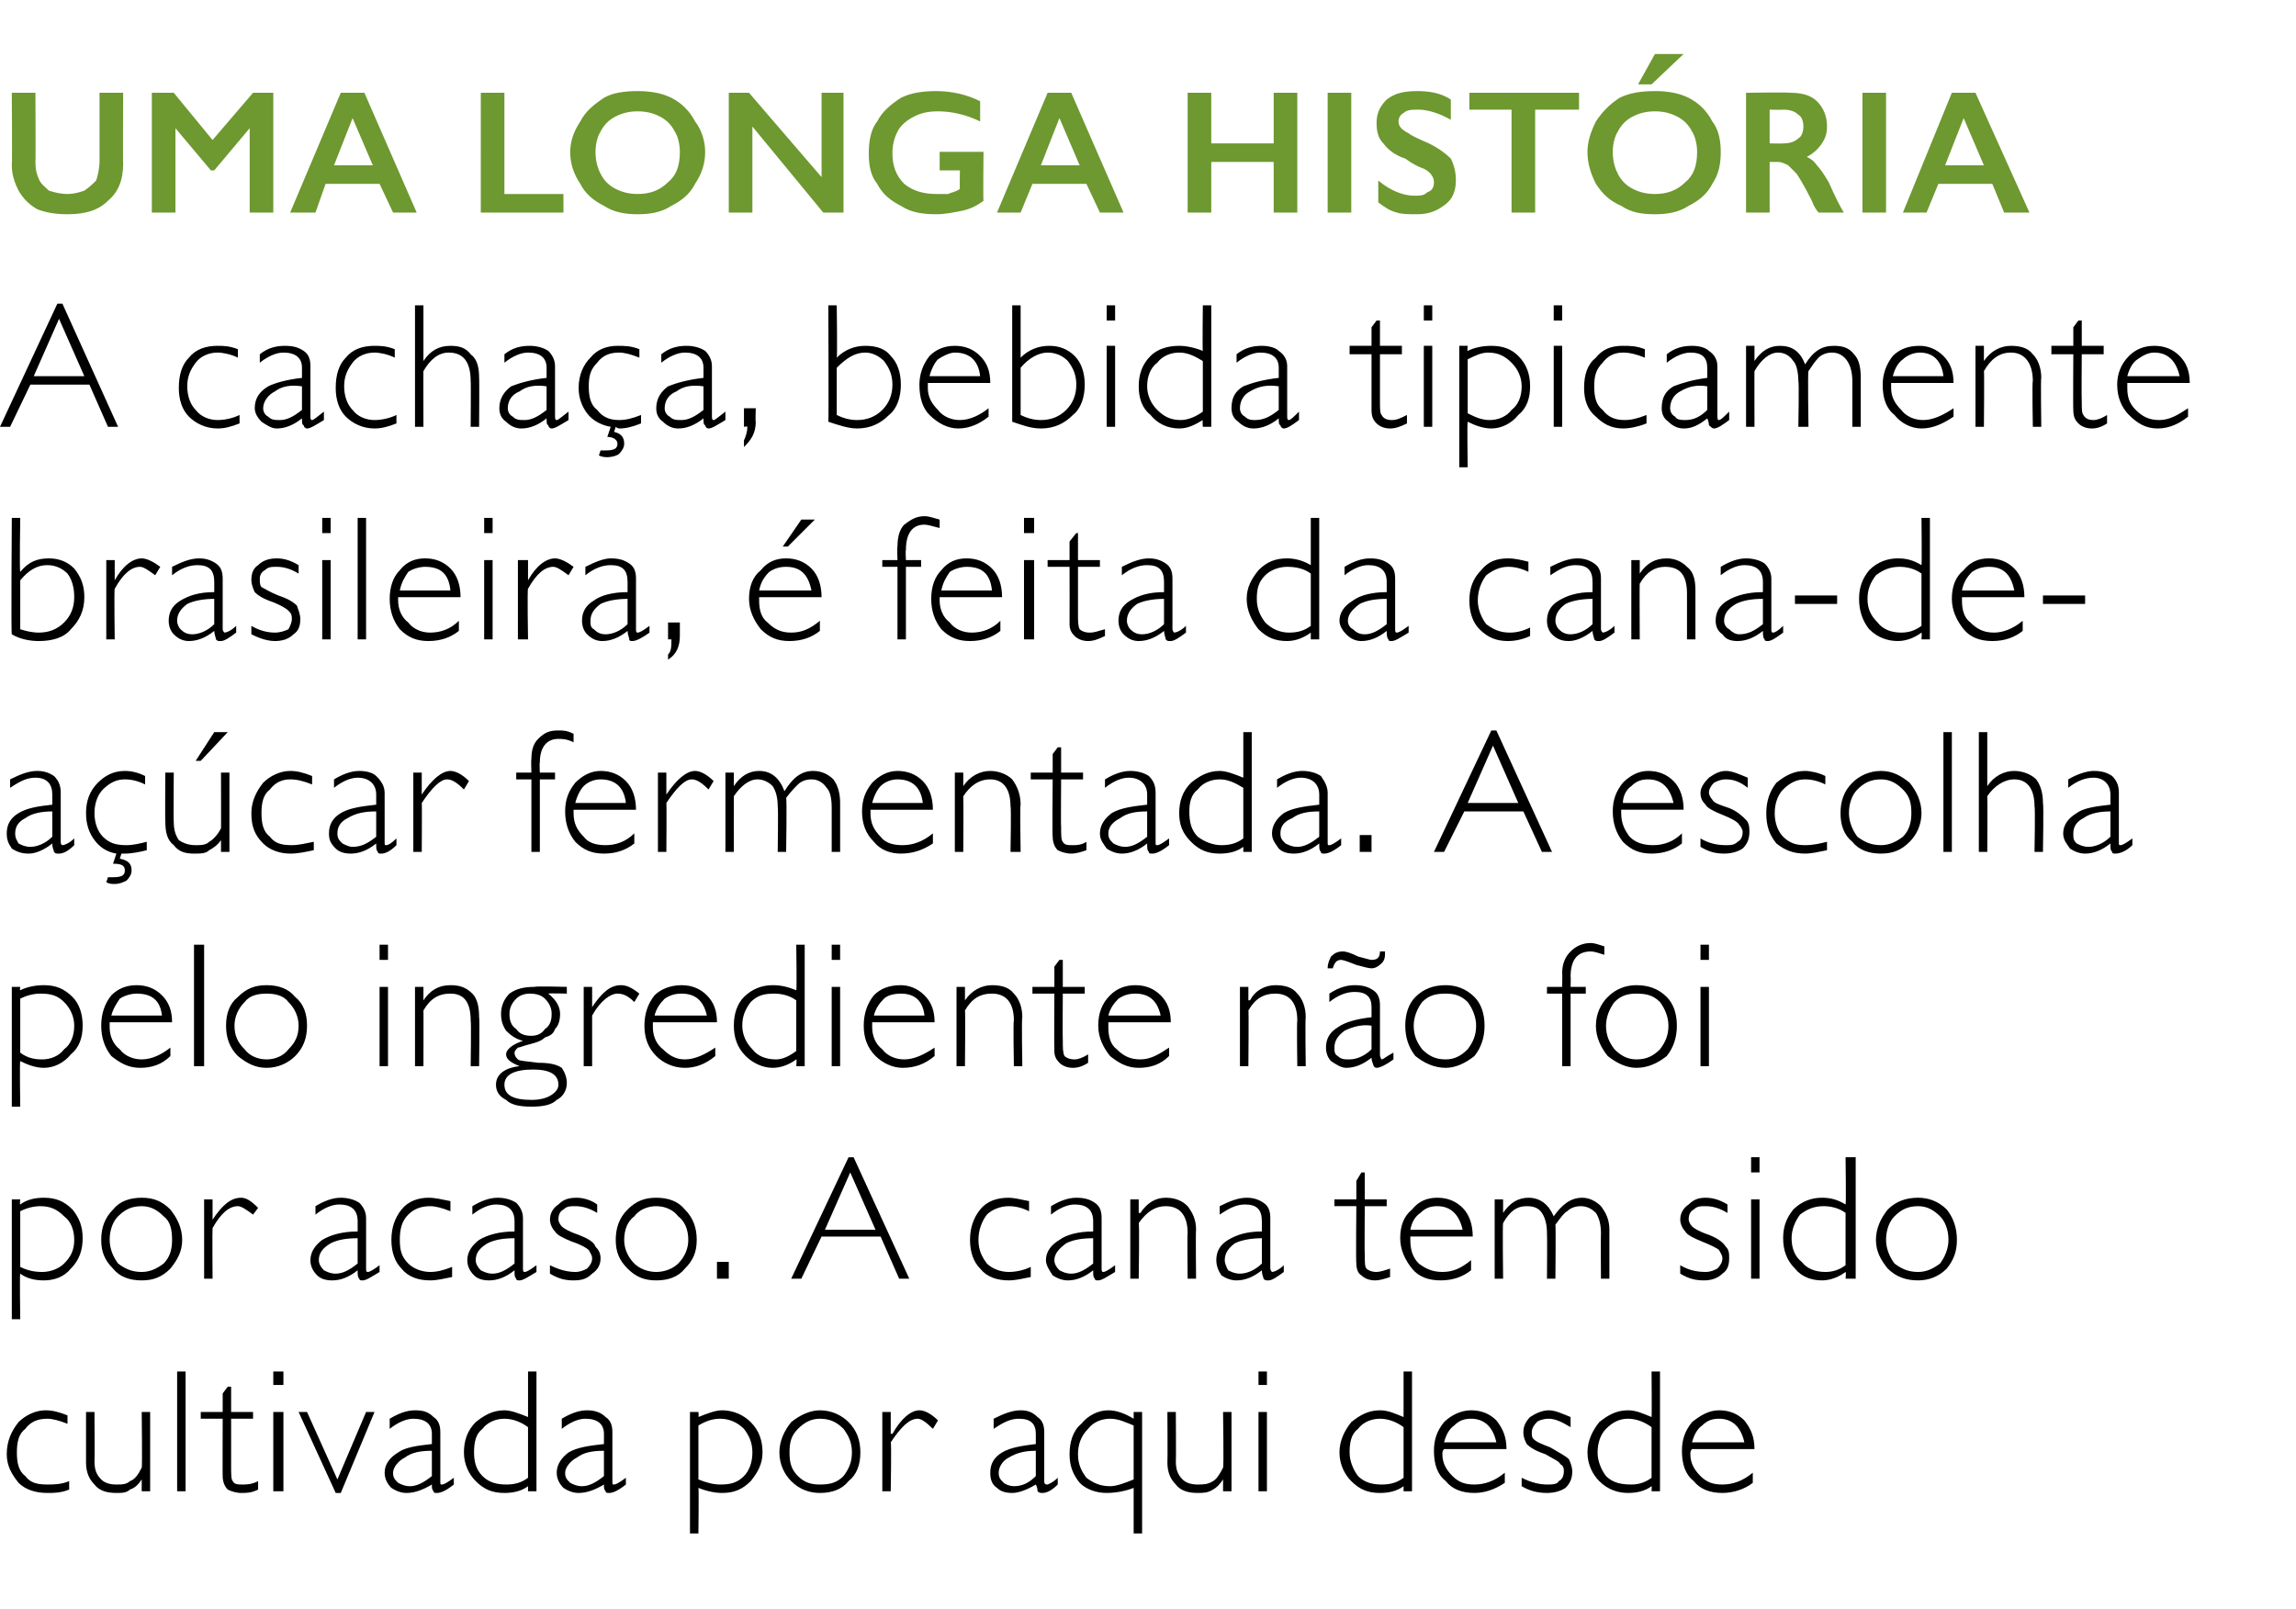
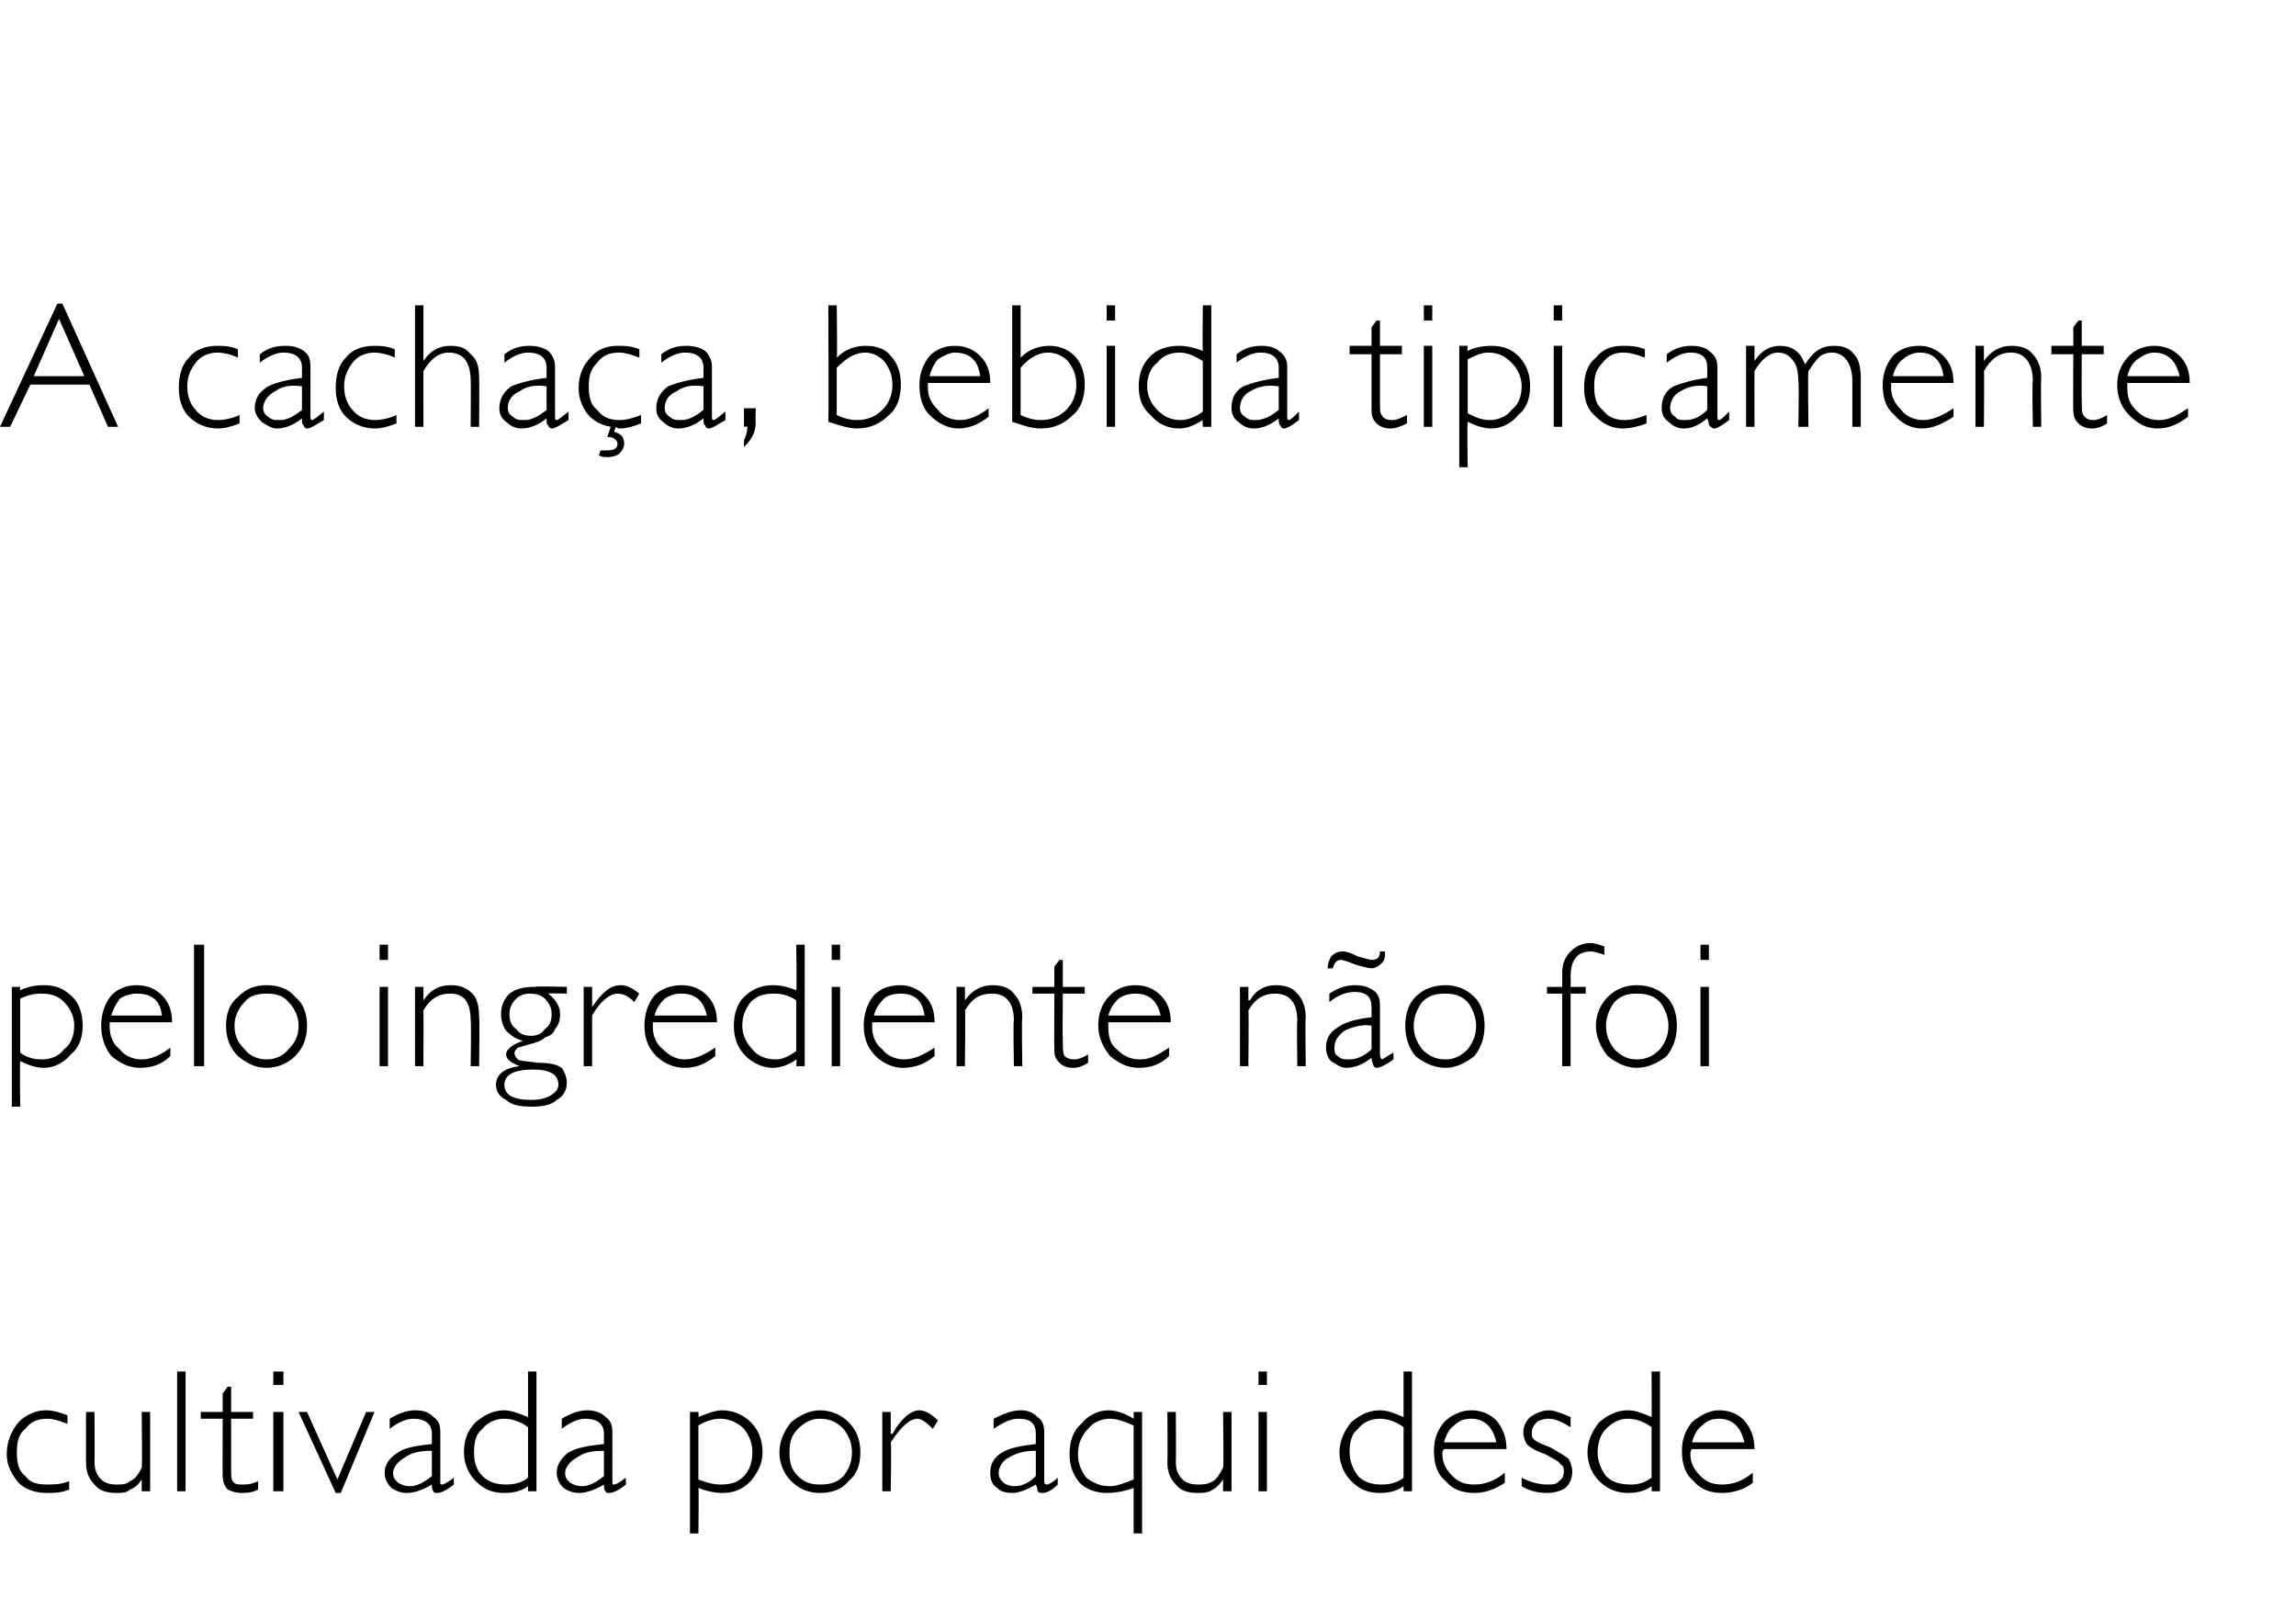
<svg xmlns="http://www.w3.org/2000/svg" version="1.1" width="136.1px" height="95.4px" viewBox="0 -5 136.1 95.4" style="top:-5px">
  <desc>Uma longa história A cachaça, bebida tipicamente brasileira, é feita da cana-de-açúcar fermentada A escolha pelo ing</desc>
  <defs />
  <g id="Polygon10629">
    <path d="m2.7 78.6c.4 0 .8.1 1.3.3v.5c-.5-.2-.9-.3-1.2-.3c-.6 0-1 .2-1.3.6c-.4.3-.5.8-.5 1.4c0 .6.1 1.1.5 1.4c.3.4.7.5 1.3.5c.4 0 .8 0 1.3-.2v.5c-.5.2-.9.2-1.3.2c-.7 0-1.3-.2-1.7-.6c-.4-.5-.7-1-.7-1.7c0-.8.3-1.4.7-1.9c.4-.4 1-.7 1.6-.7zm5.7 4.8v-.7s.02-.03 0 0c-.2.3-.4.5-.7.6c-.2.2-.5.2-.8.2c-.5 0-1-.1-1.3-.5c-.3-.3-.5-.7-.5-1.3v-3h.5s.02 2.94 0 2.9c0 .5.1.8.4 1.1c.2.2.5.3.9.3c.3 0 .6 0 .8-.2c.3-.1.5-.4.7-.8c.04.04 0-3.3 0-3.3h.5v4.7h-.5zm2.6-7.1v7.1h-.5v-7.1h.5zm2.7.9v1.5h1.3v.4h-1.3v2.8c0 .5 0 .8.1.9c.1.2.3.2.6.2c.2 0 .5 0 .9-.2v.5c-.4.2-.7.2-1 .2c-.3 0-.6-.1-.8-.2c-.2-.2-.3-.5-.3-.8c-.01.03 0-3.4 0-3.4h-1.3v-.4h1.3v-1.1l.3-.4h.2zm3.1-.9v.8h-.6v-.8h.6zm0 2.4v4.7h-.6v-4.7h.6zm5.4 0l-2 4.8h-.3l-2.2-4.8h.5l1.8 4l1.7-4h.5zm4 4.3c.1 0 .3-.1.7-.4v.4c-.5.4-.8.5-1 .5c-.1 0-.2 0-.2-.1c-.1-.1-.1-.2-.1-.4c-.5.3-1 .5-1.5.5c-.3 0-.6-.1-.9-.3c-.2-.2-.4-.5-.4-.9c0-.5.3-.9.8-1.2c.4-.3 1.1-.4 2-.5v-.6c0-.6-.4-.9-1.1-.9c-.4 0-.9.2-1.4.6v-.6c.5-.3 1-.5 1.5-.5c.5 0 .8.1 1.1.4c.3.2.4.5.4.9v2.9c0 .2 0 .2.1.2zm-1.9.1c.4 0 .8-.2 1.3-.6V81c-.7 0-1.2.1-1.6.4c-.4.2-.7.6-.7.9c0 .3.1.4.3.6c.2.1.4.2.7.2zm7.5-6.8v7.1h-.5v-.3c-.4.3-.9.4-1.4.4c-.7 0-1.2-.2-1.7-.7c-.4-.4-.7-1-.7-1.7c0-.7.2-1.3.7-1.8c.5-.4 1-.7 1.7-.7c.4 0 .9.2 1.4.4v-2.7h.5zM30 83c.5 0 .9-.1 1.3-.4v-3c-.4-.3-.9-.5-1.4-.5c-.5 0-1 .2-1.3.6c-.4.3-.5.8-.5 1.4c0 .5.1 1 .5 1.4c.4.4.9.5 1.4.5zm6.4 0c.1 0 .3-.1.7-.4v.4c-.5.4-.8.5-1 .5c-.1 0-.2 0-.2-.1c-.1-.1-.1-.2-.1-.4c-.5.3-1 .5-1.5.5c-.3 0-.6-.1-.9-.3c-.2-.2-.4-.5-.4-.9c0-.5.3-.9.7-1.2c.5-.3 1.2-.4 2.1-.5v-.6c0-.6-.4-.9-1.1-.9c-.4 0-.9.2-1.4.6v-.6c.5-.3 1-.5 1.5-.5c.4 0 .8.1 1.1.4c.3.2.4.5.4.9v2.9c0 .2 0 .2.1.2zm-1.9.1c.4 0 .8-.2 1.3-.6V81c-.7 0-1.2.1-1.6.4c-.4.2-.7.6-.7.9c0 .3.1.4.3.6c.2.1.4.2.7.2zm6.9-4.4s.03.3 0 .3c.5-.2 1-.4 1.4-.4c.7 0 1.3.3 1.7.7c.5.5.7 1.1.7 1.8c0 .7-.3 1.2-.7 1.7c-.5.5-1 .7-1.7.7c-.4 0-.9-.1-1.4-.3c.03-.02 0 2.7 0 2.7h-.5v-7.2h.5zm1.3.4c-.4 0-.8.1-1.3.4v3.2c.5.2.9.3 1.3.3c.6 0 1-.1 1.4-.5c.3-.3.5-.8.5-1.4c0-.6-.2-1-.5-1.4c-.4-.4-.9-.6-1.4-.6zm5.9-.5c.7 0 1.3.3 1.7.7c.5.5.7 1.1.7 1.8c0 .7-.2 1.3-.7 1.7c-.4.5-1 .7-1.7.7c-.6 0-1.2-.2-1.7-.7c-.4-.4-.7-1-.7-1.7c0-.7.3-1.3.7-1.8c.5-.4 1.1-.7 1.7-.7zm0 4.4c.6 0 1-.1 1.4-.5c.3-.4.5-.8.5-1.4c0-.6-.2-1-.5-1.4c-.4-.4-.8-.6-1.4-.6c-.5 0-.9.2-1.3.6c-.4.4-.5.8-.5 1.4c0 .6.1 1 .5 1.4c.4.4.8.5 1.3.5zm5.9-4.4c.3 0 .7.2 1.1.6l-.3.5c-.4-.4-.7-.6-.9-.6c-.5 0-1 .5-1.6 1.4c.05-.02 0 2.9 0 2.9h-.5v-4.7h.5v1.3s.07-.03.1 0c.5-.9 1.1-1.4 1.6-1.4zm7.6 4.4s.3-.1.6-.4v.4c-.4.4-.7.5-.9.5c-.1 0-.2 0-.3-.1c0-.1 0-.2-.1-.4c-.5.3-1 .5-1.4.5c-.4 0-.7-.1-.9-.3c-.3-.2-.4-.5-.4-.9c0-.5.2-.9.7-1.2c.5-.3 1.2-.4 2-.5v-.6c0-.6-.3-.9-1-.9c-.5 0-.9.2-1.5.6v-.6c.6-.3 1.1-.5 1.6-.5c.4 0 .7.1 1 .4c.3.2.4.5.4.9v2.9c0 .2.1.2.2.2zm-2 .1c.5 0 .9-.2 1.3-.6V81c-.6 0-1.1.1-1.6.4c-.4.2-.6.6-.6.9c0 .3.1.4.3.6c.1.1.4.2.6.2zm7.6-4.4v7.2h-.5v-2.7c-.5.2-1.1.3-1.6.3c-.6 0-1.2-.2-1.6-.6c-.4-.5-.6-1-.6-1.7c0-.7.2-1.4.7-1.8c.4-.5 1-.8 1.6-.8c.5 0 1 .2 1.5.5v-.4h.5zm-1.9 4.4c.4 0 .9-.2 1.4-.4v-3.2c-.5-.2-.9-.4-1.4-.4c-.5 0-1 .2-1.3.6c-.4.4-.6.9-.6 1.5c0 .6.2 1 .5 1.4c.4.3.8.5 1.4.5zm6.7.3v-.7s.03-.03 0 0c-.2.3-.4.5-.6.6c-.3.2-.6.2-.9.2c-.5 0-1-.1-1.3-.5c-.3-.3-.5-.7-.5-1.3c.02-.05 0-3 0-3h.5s.02 2.94 0 2.9c0 .5.1.8.4 1.1c.2.2.5.3.9.3c.3 0 .6 0 .9-.2c.2-.1.4-.4.6-.8c.05.04 0-3.3 0-3.3h.5v4.7h-.5zm2.6-7.1v.8h-.5v-.8h.5zm0 2.4v4.7h-.5v-4.7h.5zm8.6-2.4v7.1h-.5v-.3c-.4.3-.9.4-1.4.4c-.7 0-1.2-.2-1.7-.7c-.4-.4-.7-1-.7-1.7c0-.7.3-1.3.7-1.8c.5-.4 1-.7 1.7-.7c.5 0 .9.2 1.4.4v-2.7h.5zM81.9 83c.5 0 .9-.1 1.3-.4v-3c-.4-.3-.9-.5-1.4-.5c-.5 0-1 .2-1.3.6c-.4.3-.5.8-.5 1.4c0 .5.2 1 .5 1.4c.4.4.9.5 1.4.5zm7.4-2.1h-3.7c-.1.1-.1.2-.1.3c0 .5.2.9.6 1.3c.4.4.8.5 1.3.5c.6 0 1.2-.2 1.8-.7v.6c-.6.4-1.2.6-1.8.6c-.7 0-1.3-.2-1.7-.7c-.5-.4-.7-1-.7-1.8c0-.7.2-1.2.6-1.7c.4-.4 1-.7 1.6-.7c.6 0 1.1.2 1.5.6c.4.5.6 1 .6 1.7zm-3.7-.4h3.1c-.2-.9-.7-1.4-1.5-1.4c-.4 0-.7.1-1 .4c-.3.2-.5.6-.6 1zm6.2-1.9c.4 0 .8.2 1.3.4v.6c-.5-.3-.9-.5-1.3-.5c-.3 0-.6.1-.7.2c-.2.2-.3.4-.3.6c0 .2 0 .3.1.4c.2.2.5.3 1 .5c.5.3.9.5 1.1.7c.1.2.2.5.2.7c0 .4-.1.7-.4 1c-.3.2-.7.3-1.1.3c-.5 0-1-.1-1.5-.4v-.5c.6.3 1.1.4 1.5.4c.3 0 .6 0 .7-.2c.2-.1.3-.3.3-.6c0-.1 0-.3-.2-.4c-.1-.2-.4-.3-.9-.6c-.6-.2-.9-.4-1.1-.6c-.1-.2-.2-.4-.2-.7c0-.3.1-.6.4-.9c.3-.2.7-.4 1.1-.4zm6.6-2.3v7.1h-.5s.02-.32 0-.3c-.4.3-.9.4-1.4.4c-.6 0-1.2-.2-1.7-.7c-.4-.4-.7-1-.7-1.7c0-.7.3-1.3.7-1.8c.5-.4 1-.7 1.7-.7c.5 0 .9.2 1.4.4c.02.02 0-2.7 0-2.7h.5zM96.7 83c.4 0 .8-.1 1.2-.4v-3c-.4-.3-.9-.5-1.4-.5c-.5 0-.9.2-1.3.6c-.3.3-.5.8-.5 1.4c0 .5.2 1 .5 1.4c.4.4.9.5 1.5.5zm7.3-2.1h-3.7c-.1.1-.1.2-.1.3c0 .5.2.9.6 1.3c.4.4.8.5 1.3.5c.6 0 1.2-.2 1.8-.7v.6c-.5.4-1.2.6-1.8.6c-.7 0-1.3-.2-1.7-.7c-.5-.4-.7-1-.7-1.8c0-.7.2-1.2.6-1.7c.5-.4 1-.7 1.6-.7c.6 0 1.1.2 1.5.6c.4.5.6 1 .6 1.7zm-3.7-.4h3.1c-.2-.9-.7-1.4-1.5-1.4c-.4 0-.7.1-1 .4c-.3.2-.5.6-.6 1z" stroke="none" fill="#000" />
  </g>
  <g id="Polygon10628">
-     <path d="m1.2 66.1s-.04.26 0 .3c.4-.3.9-.4 1.4-.4c.7 0 1.2.2 1.7.7c.4.5.6 1 .6 1.7c0 .7-.2 1.3-.7 1.8c-.4.5-1 .7-1.6.7c-.5 0-1-.1-1.4-.4c-.04.05 0 2.7 0 2.7h-.5v-7.1h.5zm1.2.4c-.4 0-.8.1-1.2.3v3.3c.4.2.8.3 1.3.3c.5 0 1-.2 1.3-.5c.4-.4.6-.8.6-1.4c0-.6-.2-1.1-.6-1.4c-.4-.4-.8-.6-1.4-.6zm6-.5c.7 0 1.2.2 1.7.7c.4.5.7 1.1.7 1.8c0 .7-.3 1.2-.7 1.7c-.5.5-1 .7-1.7.7c-.7 0-1.3-.2-1.7-.7c-.5-.5-.7-1-.7-1.7c0-.7.2-1.3.7-1.8c.4-.5 1-.7 1.7-.7zm0 4.4c.5 0 .9-.2 1.3-.5c.4-.4.5-.9.5-1.4c0-.6-.1-1.1-.5-1.4c-.4-.4-.8-.6-1.3-.6c-.6 0-1 .2-1.4.6c-.3.3-.5.8-.5 1.4c0 .5.2 1 .5 1.4c.4.3.8.5 1.4.5zm5.9-4.4c.3 0 .6.2 1 .6l-.3.4c-.4-.3-.7-.5-.9-.5c-.5 0-1 .4-1.5 1.3c-.02.05 0 3 0 3h-.5v-4.7h.5v1.2s0 .03 0 0c.6-.9 1.1-1.3 1.7-1.3zm7.5 4.4c.1 0 .3-.1.7-.4v.4c-.5.3-.8.5-1 .5c-.1 0-.2 0-.2-.1c-.1-.1-.1-.2-.1-.5c-.5.4-1 .6-1.5.6c-.4 0-.7-.1-.9-.3c-.3-.3-.4-.6-.4-.9c0-.5.3-.9.7-1.2c.5-.3 1.2-.5 2.1-.5v-.6c0-.7-.4-1-1.1-1c-.4 0-.9.2-1.4.6v-.5c.5-.3 1-.5 1.5-.5c.4 0 .8.1 1.1.3c.2.2.4.5.4.9v3c0 .1 0 .2.1.2zm-1.9.1c.4 0 .8-.2 1.3-.6v-1.5c-.7 0-1.2.1-1.6.3c-.5.3-.7.6-.7 1c0 .2.1.4.3.6c.2.1.4.2.7.2zm5.5-4.5c.4 0 .8.1 1.3.2v.6c-.5-.2-.9-.3-1.2-.3c-.6 0-1 .2-1.3.5c-.4.4-.5.9-.5 1.5c0 .6.1 1 .5 1.4c.3.3.8.5 1.3.5c.4 0 .8-.1 1.3-.3v.6c-.5.1-.9.2-1.3.2c-.7 0-1.3-.2-1.7-.7c-.4-.4-.6-1-.6-1.7c0-.7.2-1.3.6-1.8c.4-.5 1-.7 1.6-.7zm5.7 4.4c.1 0 .3-.1.7-.4v.4c-.5.3-.8.5-1 .5c-.1 0-.2 0-.2-.1c-.1-.1-.1-.2-.1-.5c-.5.4-1 .6-1.5.6c-.4 0-.7-.1-.9-.3c-.3-.3-.4-.6-.4-.9c0-.5.3-.9.7-1.2c.5-.3 1.2-.5 2.1-.5v-.6c0-.7-.4-1-1.1-1c-.4 0-.9.2-1.4.6v-.5c.5-.3 1-.5 1.5-.5c.4 0 .8.1 1.1.3c.2.2.4.5.4.9v3c0 .1 0 .2.1.2zm-1.9.1c.4 0 .8-.2 1.3-.6v-1.5c-.7 0-1.2.1-1.6.3c-.5.3-.7.6-.7 1c0 .2.1.4.3.6c.2.1.4.2.7.2zm5-4.5c.3 0 .8.1 1.2.4v.5c-.5-.3-.9-.4-1.3-.4c-.3 0-.5 0-.7.2c-.2.1-.3.3-.3.6c0 .1.1.3.2.4c.1.1.4.3 1 .5c.5.2.9.4 1 .7c.2.2.3.4.3.7c0 .4-.2.7-.5.9c-.3.3-.6.4-1.1.4c-.5 0-.9-.1-1.4-.4v-.5c.6.3 1.1.4 1.5.4c.3 0 .5-.1.7-.2c.2-.2.3-.4.3-.6c0-.2-.1-.3-.2-.5c-.1-.1-.4-.3-1-.5c-.5-.2-.9-.4-1-.6c-.2-.2-.3-.5-.3-.7c0-.4.2-.7.5-.9c.3-.3.6-.4 1.1-.4zm4.7 0c.7 0 1.3.2 1.7.7c.5.5.7 1.1.7 1.8c0 .7-.2 1.2-.7 1.7c-.4.5-1 .7-1.7.7c-.7 0-1.2-.2-1.7-.7c-.5-.5-.7-1-.7-1.7c0-.7.2-1.3.7-1.8c.5-.5 1-.7 1.7-.7zm0 4.4c.5 0 1-.2 1.3-.5c.4-.4.6-.9.6-1.4c0-.6-.2-1.1-.6-1.4c-.3-.4-.8-.6-1.3-.6c-.5 0-1 .2-1.3.6c-.4.3-.6.8-.6 1.4c0 .5.2 1 .6 1.4c.3.3.8.5 1.3.5zm4.3-.6v1h-.7v-1h.7zm7.4-6.2l3.3 7.2h-.6l-1.1-2.5h-3.5l-1.2 2.5h-.6l3.4-7.2h.3zm1.3 4.3l-1.5-3.4l-1.5 3.4h3zm7.9-1.9c.3 0 .7.1 1.2.2v.6c-.4-.2-.8-.3-1.2-.3c-.5 0-1 .2-1.3.5c-.3.4-.5.9-.5 1.5c0 .6.2 1 .5 1.4c.3.3.8.5 1.3.5c.4 0 .9-.1 1.3-.3v.6c-.5.1-.9.2-1.3.2c-.7 0-1.3-.2-1.7-.7c-.4-.4-.6-1-.6-1.7c0-.7.2-1.3.6-1.8c.4-.5 1-.7 1.7-.7zm5.6 4.4c.1 0 .3-.1.7-.4v.4c-.5.3-.8.5-1 .5c-.1 0-.2 0-.2-.1c-.1-.1-.1-.2-.1-.5c-.5.4-1 .6-1.5.6c-.3 0-.6-.1-.9-.3c-.2-.3-.4-.6-.4-.9c0-.5.3-.9.8-1.2c.4-.3 1.1-.5 2-.5v-.6c0-.7-.4-1-1.1-1c-.4 0-.9.2-1.4.6v-.5c.5-.3 1-.5 1.5-.5c.5 0 .8.1 1.1.3c.3.2.4.5.4.9v3c0 .1 0 .2.1.2zm-1.9.1c.4 0 .8-.2 1.3-.6v-1.5c-.7 0-1.2.1-1.6.3c-.4.3-.7.6-.7 1c0 .2.1.4.3.6c.2.1.4.2.7.2zm4-4.4v.8h.1c.4-.6.9-.9 1.5-.9c.6 0 1 .2 1.3.5c.3.4.5.8.5 1.4c-.03.03 0 2.9 0 2.9h-.5s-.03-2.68 0-2.7c0-1.1-.5-1.6-1.3-1.6c-.6 0-1.1.3-1.6 1c.05 0 0 3.3 0 3.3h-.5v-4.7h.5zm7.9 4.3c.1 0 .4-.1.7-.4v.4c-.4.3-.7.5-.9.5c-.2 0-.2 0-.3-.1c0-.1-.1-.2-.1-.5c-.5.4-1 .6-1.5.6c-.3 0-.6-.1-.9-.3c-.2-.3-.3-.6-.3-.9c0-.5.2-.9.7-1.2c.5-.3 1.1-.5 2-.5v-.6c0-.7-.3-1-1-1c-.5 0-.9.2-1.5.6v-.5c.6-.3 1.1-.5 1.6-.5c.4 0 .7.1 1 .3c.3.2.4.5.4.9v3c0 .1.1.2.1.2zm-1.9.1c.4 0 .9-.2 1.3-.6v-1.5c-.6 0-1.2.1-1.6.3c-.4.3-.6.6-.6 1c0 .2.1.4.2.6c.2.1.4.2.7.2zm7.4-6v1.6h1.3v.4h-1.3s-.02 2.81 0 2.8c0 .5 0 .8.1.9c.1.1.3.2.6.2c.2 0 .5-.1.8-.2v.5c-.3.1-.6.2-.9.2c-.3 0-.6-.1-.8-.3c-.2-.1-.3-.4-.3-.7c-.03 0 0-3.4 0-3.4h-1.3v-.4h1.3V65l.3-.5h.2zm6.4 3.8h-3.7v.2c0 .5.1 1 .5 1.4c.4.3.8.5 1.4.5c.6 0 1.1-.2 1.7-.7v.6c-.5.4-1.1.6-1.8.6c-.7 0-1.3-.2-1.7-.7c-.4-.5-.7-1.1-.7-1.8c0-.7.2-1.3.7-1.7c.4-.5.9-.7 1.5-.7c.6 0 1.1.2 1.5.6c.4.4.6 1 .6 1.7zm-3.7-.4h3.1c-.2-.9-.7-1.4-1.5-1.4c-.4 0-.7.1-1 .4c-.3.2-.5.5-.6 1zm5.5-1.8v.8s-.01.02 0 0c.4-.6.9-.9 1.5-.9c.7 0 1.2.4 1.5 1.1c.5-.7 1-1.1 1.7-1.1c.4 0 .8.2 1.1.5c.3.4.5.8.5 1.4v2.9h-.5s-.02-2.67 0-2.7c0-.5-.1-.9-.3-1.2c-.3-.3-.6-.4-.9-.4c-.3 0-.6.1-.8.3c-.2.1-.4.4-.7.8c.03-.01 0 3.2 0 3.2h-.5s.02-2.68 0-2.7c0-.5-.1-.9-.3-1.2c-.2-.3-.5-.4-.9-.4c-.6 0-1 .3-1.4 1c-.04 0 0 3.3 0 3.3h-.5v-4.7h.5zm12-.1c.4 0 .8.1 1.3.4v.5c-.5-.3-.9-.4-1.3-.4c-.3 0-.5 0-.7.2c-.2.1-.3.3-.3.6c0 .1.1.3.2.4c.1.1.4.3 1 .5c.5.2.8.4 1 .7c.2.2.2.4.2.7c0 .4-.1.7-.4.9c-.3.3-.7.4-1.1.4c-.5 0-.9-.1-1.4-.4v-.5c.5.3 1 .4 1.5.4c.3 0 .5-.1.7-.2c.2-.2.3-.4.3-.6c0-.2-.1-.3-.2-.5c-.1-.1-.5-.3-1-.5c-.5-.2-.9-.4-1-.6c-.2-.2-.3-.5-.3-.7c0-.4.2-.7.5-.9c.3-.3.6-.4 1-.4zm3.2-2.4v.9h-.5v-.9h.5zm0 2.5v4.7h-.5v-4.7h.5zm5.7-2.5v7.2h-.6s.04-.36 0-.4c-.4.3-.9.5-1.4.5c-.6 0-1.2-.2-1.6-.7c-.5-.5-.7-1.1-.7-1.8c0-.7.2-1.2.6-1.7c.5-.5 1.1-.7 1.7-.7c.5 0 .9.1 1.4.4c.04-.02 0-2.8 0-2.8h.6zm-1.8 6.8c.4 0 .8-.1 1.2-.4v-3.1c-.4-.3-.9-.4-1.3-.4c-.6 0-1 .2-1.4.5c-.3.4-.5.9-.5 1.4c0 .6.2 1.1.6 1.4c.3.4.8.6 1.4.6zm5.5-4.4c.6 0 1.2.2 1.7.7c.4.5.6 1.1.6 1.8c0 .7-.2 1.2-.6 1.7c-.5.5-1.1.7-1.7.7c-.7 0-1.3-.2-1.8-.7c-.4-.5-.7-1-.7-1.7c0-.7.3-1.3.7-1.8c.5-.5 1.1-.7 1.8-.7zm0 4.4c.5 0 .9-.2 1.3-.5c.3-.4.5-.9.5-1.4c0-.6-.2-1.1-.5-1.4c-.4-.4-.8-.6-1.3-.6c-.6 0-1 .2-1.4.6c-.3.3-.5.8-.5 1.4c0 .5.2 1 .5 1.4c.4.3.8.5 1.4.5z" stroke="none" fill="#000" />
-   </g>
+     </g>
  <g id="Polygon10627">
    <path d="m1.2 53.5s-.04.22 0 .2c.4-.2.9-.3 1.4-.3c.7 0 1.2.2 1.7.7c.4.4.6 1 .6 1.7c0 .7-.2 1.3-.7 1.7c-.4.5-1 .8-1.6.8c-.5 0-1-.2-1.4-.4c-.04.01 0 2.7 0 2.7h-.5v-7.1h.5zm1.2.4c-.4 0-.8.1-1.2.3v3.2c.4.3.8.4 1.3.4c.5 0 1-.2 1.3-.6c.4-.3.6-.8.6-1.4c0-.5-.2-1-.6-1.4c-.4-.4-.8-.5-1.4-.5zm7.8 1.7H6.5v.3c0 .5.2 1 .6 1.3c.3.4.8.6 1.3.6c.6 0 1.2-.3 1.7-.7v.5c-.5.5-1.1.7-1.8.7c-.7 0-1.2-.3-1.7-.7c-.4-.5-.6-1.1-.6-1.8c0-.7.2-1.3.6-1.8c.4-.4.9-.6 1.5-.6c.6 0 1.1.2 1.5.6c.4.4.6.9.6 1.6zm-3.6-.4h3c-.1-.9-.6-1.3-1.5-1.3c-.3 0-.7.1-1 .3c-.2.3-.4.6-.5 1zm5.5-4.2v7.2h-.6V51h.6zm3.7 2.4c.7 0 1.3.2 1.7.7c.5.4.7 1 .7 1.7c0 .7-.2 1.3-.7 1.8c-.4.4-1 .7-1.7.7c-.7 0-1.2-.3-1.7-.7c-.5-.5-.7-1.1-.7-1.8c0-.7.2-1.3.7-1.7c.5-.5 1-.7 1.7-.7zm0 4.4c.5 0 1-.2 1.3-.6c.4-.4.6-.8.6-1.4c0-.5-.2-1-.6-1.4c-.3-.4-.8-.5-1.3-.5c-.5 0-1 .1-1.3.5c-.4.4-.6.9-.6 1.4c0 .6.2 1 .6 1.4c.3.4.8.6 1.3.6zM23 51v.9h-.5v-.9h.5zm0 2.5v4.7h-.5v-4.7h.5zm2.1 0v.8s.03-.02 0 0c.4-.6.9-.9 1.6-.9c.5 0 .9.1 1.3.5c.3.3.4.8.4 1.4c.04 0 0 2.9 0 2.9h-.5s.04-2.71 0-2.7c0-1.1-.4-1.6-1.2-1.6c-.7 0-1.2.3-1.6 1c.01-.04 0 3.3 0 3.3h-.5v-4.7h.5zm8.5 0v.4s-1.06-.03-1.1 0c.5.4.7.8.7 1.2c0 .4-.1.7-.3.9c-.1.3-.3.4-.6.5c-.2.2-.5.3-.9.4c-.4.1-.6.2-.7.2c-.1.1-.2.2-.2.3c0 .2.1.3.2.4c.1.1.5.1 1.2.2c.7 0 1.1.1 1.4.3c.2.3.3.6.3.9c0 .4-.2.8-.6 1c-.3.3-.8.4-1.5.4c-.7 0-1.2-.1-1.5-.4c-.4-.2-.6-.5-.6-.9c0-.6.5-1 1.4-1.1c-.5-.2-.8-.4-.8-.7c0-.3.4-.6 1-.8c-.4-.1-.7-.3-1-.6c-.2-.3-.3-.6-.3-1c0-.5.2-.9.5-1.2c.4-.3.9-.4 1.5-.4c.02-.05 1.9 0 1.9 0zm-2.1 2.9c.3 0 .6-.1.8-.4c.3-.2.4-.5.4-.9c0-.3-.1-.6-.4-.9c-.2-.2-.5-.3-.9-.3c-.3 0-.6.1-.8.3c-.3.3-.4.6-.4.9c0 .4.1.7.4.9c.2.3.5.4.9.4zm-1.6 2.9c0 .6.5.9 1.6.9c.5 0 .9-.1 1.2-.3c.3-.2.4-.4.4-.6c0-.6-.5-.9-1.5-.9c-1.1 0-1.7.3-1.7.9zm6.9-5.9c.3 0 .6.1 1.1.5l-.3.5c-.4-.4-.7-.5-1-.5c-.4 0-1 .4-1.5 1.3v3h-.5v-4.7h.5v1.2s.03 0 0 0c.6-.9 1.1-1.3 1.7-1.3zm5.7 2.2h-3.8v.3c0 .5.2 1 .6 1.3c.4.4.8.6 1.3.6c.6 0 1.2-.3 1.8-.7v.5c-.6.5-1.2.7-1.8.7c-.7 0-1.3-.3-1.7-.7c-.5-.5-.7-1.1-.7-1.8c0-.7.2-1.3.6-1.8c.4-.4 1-.6 1.6-.6c.6 0 1.1.2 1.5.6c.4.4.6.9.6 1.6zm-3.7-.4h3.1c-.2-.9-.7-1.3-1.5-1.3c-.4 0-.7.1-1 .3c-.3.3-.5.6-.6 1zm8.9-4.2v7.2h-.5s.04-.4 0-.4c-.4.3-.9.5-1.4.5c-.6 0-1.2-.3-1.6-.7c-.5-.5-.7-1.1-.7-1.8c0-.7.2-1.3.6-1.7c.5-.5 1.1-.7 1.7-.7c.5 0 .9.1 1.4.3c.04.04 0-2.7 0-2.7h.5zM46 57.8c.4 0 .8-.2 1.2-.5v-3c-.4-.3-.9-.4-1.3-.4c-.6 0-1 .1-1.4.5c-.3.4-.5.8-.5 1.4c0 .5.2 1 .6 1.4c.3.4.8.6 1.4.6zm3.8-6.8v.9h-.5v-.9h.5zm0 2.5v4.7h-.5v-4.7h.5zm5.6 2.1h-3.7v.3c0 .5.2 1 .6 1.3c.3.4.8.6 1.3.6c.6 0 1.2-.3 1.8-.7v.5c-.6.5-1.2.7-1.9.7c-.6 0-1.2-.3-1.6-.7c-.5-.5-.7-1.1-.7-1.8c0-.7.2-1.3.6-1.8c.4-.4.9-.6 1.6-.6c.5 0 1 .2 1.4.6c.4.4.6.9.6 1.6zm-3.6-.4h3c-.1-.9-.6-1.3-1.4-1.3c-.4 0-.8.1-1 .3c-.3.3-.5.6-.6 1zm5.4-1.7v.8s.05-.02 0 0c.4-.6 1-.9 1.6-.9c.5 0 1 .1 1.3.5c.3.3.5.8.5 1.4c-.05 0 0 2.9 0 2.9h-.5s-.05-2.71 0-2.7c0-1.1-.5-1.6-1.3-1.6c-.7 0-1.2.3-1.6 1c.03-.04 0 3.3 0 3.3h-.5v-4.7h.5zm5.8-1.6v1.6h1.3v.4H63s-.02 2.77 0 2.8c0 .4 0 .7.1.9c.1.1.3.2.6.2c.2 0 .5-.1.8-.3v.5c-.3.2-.6.3-.9.3c-.3 0-.6-.1-.8-.3c-.2-.2-.3-.4-.3-.7c-.02-.04 0-3.4 0-3.4h-1.3v-.4h1.3v-1.2l.3-.4h.2zm6.4 3.7h-3.7v.3c0 .5.1 1 .5 1.3c.4.4.8.6 1.4.6c.6 0 1.1-.3 1.7-.7v.5c-.5.5-1.1.7-1.8.7c-.7 0-1.2-.3-1.7-.7c-.4-.5-.7-1.1-.7-1.8c0-.7.2-1.3.7-1.8c.4-.4.9-.6 1.5-.6c.6 0 1.1.2 1.5.6c.4.4.6.9.6 1.6zm-3.7-.4h3.1c-.2-.9-.7-1.3-1.5-1.3c-.4 0-.7.1-1 .3c-.3.3-.5.6-.6 1zm8.3-1.7v.8s.05-.02.1 0c.3-.6.9-.9 1.5-.9c.5 0 1 .1 1.3.5c.3.3.5.8.5 1.4c-.04 0 0 2.9 0 2.9h-.5s-.04-2.71 0-2.7c0-1.1-.5-1.6-1.3-1.6c-.7 0-1.2.3-1.6 1c.03-.04 0 3.3 0 3.3h-.5v-4.7h.5zm7.9 4.3c.1 0 .3-.2.7-.4v.4c-.4.3-.8.5-1 .5c-.1 0-.2-.1-.2-.2c0 0-.1-.2-.1-.4c-.5.4-1 .6-1.5.6c-.3 0-.6-.2-.9-.4c-.2-.2-.3-.5-.3-.8c0-.5.2-.9.7-1.2c.4-.3 1.1-.5 2-.6v-.6c0-.6-.3-.9-1-.9c-.5 0-1 .2-1.5.6v-.5c.6-.4 1.1-.5 1.5-.5c.5 0 .8.1 1.1.3c.3.2.4.5.4.9v2.9c0 .2.1.3.1.3zm-1.9 0c.4 0 .9-.2 1.3-.6v-1.4c-.6-.1-1.2.1-1.6.3c-.4.3-.6.6-.6 1c0 .2 0 .4.2.5c.2.2.4.2.7.2zm2.1-6.4c0 .3 0 .5-.2.7c-.2.2-.4.3-.6.3c-.2 0-.5-.1-.9-.2c-.5-.2-.8-.3-.9-.3c-.3 0-.4.2-.5.5h-.3c0-.3.1-.5.2-.7c.2-.2.4-.3.7-.3c.2 0 .5.1.9.3c.4.1.7.2.8.2c.3 0 .5-.1.5-.5h.3zm3.6 2c.6 0 1.2.2 1.7.7c.4.4.6 1 .6 1.7c0 .7-.2 1.3-.6 1.8c-.5.4-1.1.7-1.7.7c-.7 0-1.3-.3-1.8-.7c-.4-.5-.6-1.1-.6-1.8c0-.7.2-1.3.6-1.7c.5-.5 1.1-.7 1.8-.7zm0 4.4c.5 0 .9-.2 1.3-.6c.3-.4.5-.8.5-1.4c0-.5-.2-1-.5-1.4c-.4-.4-.8-.5-1.3-.5c-.6 0-1 .1-1.4.5c-.3.4-.5.9-.5 1.4c0 .6.2 1 .5 1.4c.4.4.8.6 1.4.6zm8.6-6.9c.2 0 .5.1.8.2v.5c-.3-.1-.6-.2-.8-.2c-.8 0-1.2.5-1.2 1.5c.02-.03 0 .6 0 .6h.9v.4h-.9v4.3h-.5v-4.3h-.9v-.4h.9s.02-.82 0-.8c0-.6.2-1 .5-1.3c.3-.3.7-.5 1.2-.5zm2.7 2.5c.7 0 1.3.2 1.8.7c.4.4.6 1 .6 1.7c0 .7-.2 1.3-.6 1.8c-.5.4-1.1.7-1.8.7c-.6 0-1.2-.3-1.7-.7c-.4-.5-.7-1.1-.7-1.8c0-.7.3-1.3.7-1.7c.5-.5 1.1-.7 1.7-.7zm0 4.4c.6 0 1-.2 1.4-.6c.3-.4.5-.8.5-1.4c0-.5-.2-1-.5-1.4c-.4-.4-.8-.5-1.4-.5c-.5 0-.9.1-1.3.5c-.3.4-.5.9-.5 1.4c0 .6.2 1 .5 1.4c.4.4.8.6 1.3.6zm4.3-6.8v.9h-.5v-.9h.5zm0 2.5v4.7h-.5v-4.7h.5z" stroke="none" fill="#000" />
  </g>
  <g id="Polygon10626">
-     <path d="m3.7 45.1c.1 0 .4-.1.7-.4v.4c-.4.4-.7.5-.9.5c-.2 0-.2 0-.3-.1c0-.1-.1-.2-.1-.5c-.5.4-1 .6-1.4.6c-.4 0-.7-.1-1-.3c-.2-.3-.3-.5-.3-.9c0-.5.2-.9.7-1.2c.5-.3 1.1-.4 2-.5v-.6c0-.6-.3-1-1-1c-.5 0-.9.2-1.5.6v-.5c.6-.3 1.1-.5 1.6-.5c.4 0 .7.1 1 .3c.3.3.4.6.4 1v2.9c0 .2.1.2.1.2zm-1.9.1c.4 0 .9-.2 1.3-.6v-1.5c-.6 0-1.2.1-1.6.4c-.4.2-.6.5-.6.9c0 .3.1.4.2.6c.2.1.4.2.7.2zm5.7-.1c.4 0 .8-.1 1.2-.2v.5c-.4.1-.9.2-1.3.2h-.2l-.1.3c.5.1.7.3.7.7c0 .2-.1.4-.3.6c-.2.1-.4.2-.7.2c-.2 0-.3 0-.5-.1l.1-.3h.3c.5 0 .7-.1.7-.4c0-.3-.2-.4-.7-.4l.2-.6c-.6-.1-1-.4-1.3-.8c-.3-.4-.5-.9-.5-1.6c0-.7.2-1.3.7-1.8c.4-.4.9-.7 1.6-.7c.4 0 .8.1 1.2.3v.5c-.4-.2-.8-.3-1.2-.3c-.5 0-.9.2-1.3.6c-.3.3-.5.8-.5 1.4c0 .6.2 1.1.5 1.4c.4.4.8.5 1.4.5zm5.6.4v-.7s-.01-.04 0 0c-.2.3-.5.5-.7.6c-.2.2-.5.2-.9.2c-.5 0-.9-.1-1.2-.5c-.4-.3-.5-.8-.5-1.4c-.02.04 0-2.9 0-2.9h.5s-.02 2.93 0 2.9c0 .5.1.8.3 1.1c.3.2.6.3 1 .3c.3 0 .6 0 .8-.2c.2-.1.5-.4.7-.8c.01.03 0-3.3 0-3.3h.5v4.7h-.5zm.4-7.1l-1.6 1.7h-.3l1.1-1.7h.8zm3.7 2.3c.4 0 .8.1 1.3.3v.5c-.5-.2-.9-.3-1.3-.3c-.5 0-.9.2-1.2.6c-.4.3-.5.8-.5 1.4c0 .6.1 1.1.5 1.4c.3.4.7.5 1.3.5c.4 0 .8-.1 1.3-.2v.5c-.5.1-.9.2-1.4.2c-.6 0-1.2-.2-1.6-.6c-.5-.5-.7-1-.7-1.8c0-.7.3-1.3.7-1.8c.4-.4 1-.7 1.6-.7zm5.7 4.4c.1 0 .3-.1.6-.4v.4c-.4.4-.7.5-.9.5c-.1 0-.2 0-.2-.1c-.1-.1-.1-.2-.1-.5c-.5.4-1 .6-1.5.6c-.4 0-.7-.1-.9-.3c-.3-.3-.4-.5-.4-.9c0-.5.2-.9.7-1.2c.5-.3 1.2-.4 2.1-.5v-.6c0-.6-.4-1-1.1-1c-.4 0-.9.2-1.4.6v-.5c.5-.3 1-.5 1.5-.5c.4 0 .8.1 1 .3c.3.3.5.6.5 1v2.9c0 .2 0 .2.1.2zm-2 .1c.5 0 .9-.2 1.4-.6v-1.5c-.7 0-1.2.1-1.7.4c-.4.2-.6.5-.6.9c0 .3.1.4.3.6c.2.1.4.2.6.2zm5.8-4.5c.3 0 .7.2 1.1.6l-.3.5c-.4-.4-.7-.6-1-.6c-.4 0-.9.5-1.5 1.4c.02-.03 0 2.9 0 2.9h-.5v-4.7h.5v1.3s.04-.04 0 0c.6-.9 1.2-1.4 1.7-1.4zm6.4-2.4c.3 0 .5 0 .9.2v.5c-.4-.2-.7-.2-.9-.2c-.7 0-1.1.5-1.1 1.4c-.03.03 0 .6 0 .6h.9v.4h-.9v4.3h-.5v-4.3h-.9v-.4h.9s-.03-.76 0-.8c0-.5.1-.9.4-1.2c.4-.4.7-.5 1.2-.5zm4.6 4.7H34v.2c0 .6.2 1 .6 1.4c.3.4.8.5 1.3.5c.6 0 1.2-.2 1.7-.7v.6c-.5.4-1.1.6-1.8.6c-.7 0-1.2-.2-1.7-.7c-.4-.5-.6-1.1-.6-1.8c0-.7.2-1.2.6-1.7c.4-.4.9-.7 1.5-.7c.6 0 1.1.2 1.5.6c.4.4.6 1 .6 1.7zm-3.6-.4h3c-.1-.9-.6-1.4-1.5-1.4c-.3 0-.7.1-1 .4c-.2.2-.4.6-.5 1zm7.1-1.9c.3 0 .7.2 1.1.6l-.3.5c-.4-.4-.7-.6-1-.6c-.4 0-.9.5-1.5 1.4c.02-.03 0 2.9 0 2.9h-.5v-4.7h.5v1.3s.04-.04 0 0c.6-.9 1.2-1.4 1.7-1.4zm2.3.1v.8s.01.05 0 0c.4-.6.9-.9 1.5-.9c.7 0 1.2.4 1.5 1.2c.5-.8 1-1.2 1.7-1.2c.5 0 .9.2 1.2.5c.3.4.4.9.4 1.4v2.9h-.5v-2.6c0-.6-.1-1-.3-1.2c-.2-.3-.5-.5-.9-.5c-.3 0-.6.1-.8.3c-.2.2-.4.4-.7.8c.05.02 0 3.2 0 3.2h-.5s.04-2.65 0-2.7c0-.5-.1-.9-.3-1.2c-.2-.2-.5-.4-.9-.4c-.5 0-1 .4-1.4 1c-.01.03 0 3.3 0 3.3h-.5v-4.7h.5zM55.3 43h-3.7v.2c0 .6.2 1 .6 1.4c.3.4.8.5 1.3.5c.6 0 1.2-.2 1.8-.7v.6c-.6.4-1.2.6-1.9.6c-.6 0-1.2-.2-1.6-.7c-.5-.5-.7-1.1-.7-1.8c0-.7.2-1.2.6-1.7c.4-.4.9-.7 1.5-.7c.6 0 1.1.2 1.5.6c.4.4.6 1 .6 1.7zm-3.6-.4h3c-.1-.9-.6-1.4-1.5-1.4c-.3 0-.7.1-1 .4c-.2.2-.4.6-.5 1zm5.4-1.8v.8s.04.04 0 0c.4-.6 1-.9 1.6-.9c.5 0 1 .2 1.3.5c.3.4.5.9.5 1.5c-.05-.04 0 2.8 0 2.8h-.6s.05-2.65 0-2.7c0-1-.4-1.6-1.2-1.6c-.7 0-1.2.4-1.6 1c.02.03 0 3.3 0 3.3h-.5v-4.7h.5zm5.8-1.5v1.5h1.3v.4h-1.3s-.02 2.83 0 2.8c0 .5 0 .8.1.9c.1.2.3.2.6.2c.2 0 .5 0 .8-.2v.5c-.3.1-.6.2-.9.2c-.3 0-.6-.1-.8-.2c-.2-.2-.3-.5-.3-.8c-.03.02 0-3.4 0-3.4h-1.3v-.4h1.3v-1.1l.3-.4h.2zm5.7 5.8c.1 0 .3-.1.7-.4v.4c-.5.4-.8.5-1 .5c-.1 0-.2 0-.2-.1c-.1-.1-.1-.2-.1-.5c-.5.4-1 .6-1.5.6c-.3 0-.6-.1-.9-.3c-.2-.3-.4-.5-.4-.9c0-.5.3-.9.7-1.2c.5-.3 1.2-.4 2.1-.5v-.6c0-.6-.4-1-1.1-1c-.4 0-.9.2-1.4.6v-.5c.5-.3 1-.5 1.5-.5c.4 0 .8.1 1.1.3c.3.3.4.6.4 1v2.9c0 .2 0 .2.1.2zm-1.9.1c.4 0 .8-.2 1.3-.6v-1.5c-.7 0-1.2.1-1.6.4c-.4.2-.7.5-.7.9c0 .3.1.4.3.6c.2.1.4.2.7.2zm7.5-6.8v7.1h-.5v-.3c-.4.3-.9.4-1.4.4c-.7 0-1.2-.2-1.7-.7c-.5-.5-.7-1-.7-1.7c0-.7.2-1.3.7-1.8c.5-.4 1-.7 1.7-.7c.4 0 .9.2 1.4.4v-2.7h.5zm-1.8 6.7c.5 0 .9-.1 1.3-.4v-3c-.5-.3-.9-.5-1.4-.5c-.5 0-1 .2-1.3.6c-.4.3-.5.8-.5 1.3c0 .6.1 1.1.5 1.5c.4.3.9.5 1.4.5zm6.4 0c.1 0 .3-.1.7-.4v.4c-.5.4-.8.5-1 .5c-.1 0-.2 0-.2-.1c-.1-.1-.1-.2-.1-.5c-.5.4-1 .6-1.5.6c-.4 0-.7-.1-.9-.3c-.2-.3-.4-.5-.4-.9c0-.5.3-.9.7-1.2c.5-.3 1.2-.4 2.1-.5v-.6c0-.6-.4-1-1.1-1c-.4 0-.9.2-1.4.6v-.5c.5-.3 1-.5 1.5-.5c.4 0 .8.1 1.1.3c.2.3.4.6.4 1v2.9c0 .2 0 .2.1.2zm-1.9.1c.4 0 .8-.2 1.3-.6v-1.5c-.7 0-1.2.1-1.6.4c-.5.2-.7.5-.7.9c0 .3.1.4.3.6c.2.1.4.2.7.2zm4.4-.7v1h-.7v-1h.7zm7.4-6.2l3.3 7.2h-.6l-1.1-2.4h-3.5l-1.2 2.4h-.6l3.4-7.2h.3zm1.3 4.3l-1.5-3.4l-1.5 3.4h3zm9.8.4h-3.7v.2c0 .6.2 1 .5 1.4c.4.4.9.5 1.4.5c.6 0 1.2-.2 1.7-.7v.6c-.5.4-1.1.6-1.8.6c-.7 0-1.2-.2-1.7-.7c-.4-.5-.6-1.1-.6-1.8c0-.7.2-1.2.6-1.7c.4-.4.9-.7 1.5-.7c.6 0 1.1.2 1.5.6c.4.4.6 1 .6 1.7zm-3.6-.4h3c-.2-.9-.7-1.4-1.5-1.4c-.4 0-.7.1-1 .4c-.3.2-.5.6-.5 1zm6.1-1.9c.4 0 .8.2 1.3.4v.6c-.5-.4-.9-.5-1.3-.5c-.3 0-.5.1-.7.2c-.2.2-.3.4-.3.6c0 .1.1.3.2.4c.1.2.4.3 1 .5c.5.2.8.5 1 .7c.2.2.2.5.2.7c0 .4-.1.7-.4 1c-.3.2-.7.3-1.1.3c-.5 0-.9-.1-1.4-.4v-.5c.5.3 1 .4 1.5.4c.3 0 .5 0 .7-.2c.2-.1.3-.3.3-.6c0-.1-.1-.3-.2-.4c-.1-.2-.5-.4-1-.6c-.5-.2-.9-.4-1-.6c-.2-.2-.3-.4-.3-.7c0-.3.2-.6.5-.9c.3-.2.6-.4 1-.4zm4.7 0c.3 0 .8.1 1.2.3v.5c-.4-.2-.8-.3-1.2-.3c-.5 0-.9.2-1.3.6c-.3.3-.5.8-.5 1.4c0 .6.2 1.1.5 1.4c.4.4.8.5 1.3.5c.5 0 .9-.1 1.3-.2v.5c-.5.1-.9.2-1.3.2c-.7 0-1.2-.2-1.7-.6c-.4-.5-.6-1-.6-1.8c0-.7.2-1.3.6-1.8c.5-.4 1-.7 1.7-.7zm4.5 0c.7 0 1.2.3 1.7.7c.4.5.7 1.1.7 1.8c0 .7-.3 1.3-.7 1.7c-.5.5-1 .7-1.7.7c-.7 0-1.3-.2-1.7-.7c-.5-.4-.7-1-.7-1.7c0-.7.2-1.3.7-1.8c.4-.4 1-.7 1.7-.7zm0 4.4c.5 0 .9-.2 1.3-.5c.4-.4.5-.9.5-1.4c0-.6-.1-1-.5-1.4c-.4-.4-.8-.6-1.3-.6c-.6 0-1 .2-1.4.6c-.3.3-.5.8-.5 1.4c0 .5.2 1 .5 1.4c.4.3.8.5 1.4.5zm4.2-6.7v7.1h-.5v-7.1h.5zm2.1 0v3.2s.04.04 0 0c.4-.6 1-.9 1.6-.9c.5 0 1 .2 1.3.5c.3.4.4.9.4 1.4c.05.05 0 2.9 0 2.9h-.5s.05-2.65 0-2.7c0-1-.4-1.6-1.2-1.6c-.6 0-1.2.4-1.6 1c.02.03 0 3.3 0 3.3h-.5v-7.1h.5zm7.9 6.7c.1 0 .3-.1.7-.4v.4c-.4.4-.8.5-1 .5c-.1 0-.2 0-.2-.1c-.1-.1-.1-.2-.1-.5c-.5.4-1 .6-1.5.6c-.3 0-.6-.1-.9-.3c-.2-.3-.4-.5-.4-.9c0-.5.3-.9.8-1.2c.4-.3 1.1-.4 2-.5v-.6c0-.6-.4-1-1-1c-.5 0-1 .2-1.5.6v-.5c.5-.3 1.1-.5 1.5-.5c.5 0 .8.1 1.1.3c.3.3.4.6.4 1v2.9c0 .2 0 .2.1.2zm-1.9.1c.4 0 .9-.2 1.3-.6v-1.5c-.6 0-1.2.1-1.6.4c-.4.2-.6.5-.6.9c0 .3 0 .4.2.6c.2.1.4.2.7.2z" stroke="none" fill="#000" />
-   </g>
+     </g>
  <g id="Polygon10625">
-     <path d="m2.3 33c-.5 0-1.1-.1-1.6-.4c-.05.04 0-6.9 0-6.9h.5s-.05 3.16 0 3.2c.5-.6 1-.8 1.7-.8c.6 0 1.1.2 1.5.6c.4.5.6 1 .6 1.7c0 .8-.3 1.4-.8 1.9c-.4.5-1.1.7-1.9.7zm.5-4.5c-.6 0-1.1.3-1.6.9v2.9c.3.1.7.2 1.1.2c.6 0 1.1-.2 1.5-.6c.4-.4.6-.9.6-1.5c0-.5-.1-1-.4-1.4c-.3-.3-.7-.5-1.2-.5zm5.6-.4c.3 0 .7.2 1.1.5l-.3.5c-.4-.3-.7-.5-.9-.5c-.5 0-1 .4-1.5 1.3c-.04.03 0 3 0 3h-.5v-4.7h.5v1.2s-.02.02 0 0c.5-.9 1.1-1.3 1.6-1.3zm4.9 4.4c.1 0 .4-.1.7-.4v.4c-.4.3-.7.5-.9.5c-.2 0-.2 0-.3-.1c0-.1-.1-.3-.1-.5c-.5.4-1 .6-1.5.6c-.3 0-.6-.1-.9-.4c-.2-.2-.3-.5-.3-.8c0-.5.2-.9.7-1.2c.5-.3 1.1-.5 2-.5v-.6c0-.7-.3-1-1-1c-.5 0-1 .2-1.5.6v-.5c.6-.3 1.1-.5 1.6-.5c.4 0 .7.1 1 .3c.3.2.4.5.4.9v3c0 .1.1.2.1.2zm-1.9.1c.4 0 .9-.2 1.3-.6v-1.5c-.6 0-1.2.1-1.6.3c-.4.3-.6.6-.6 1c0 .2.1.4.2.5c.2.2.4.3.7.3zm5-4.5c.4 0 .8.1 1.3.4v.5c-.5-.3-.9-.4-1.3-.4c-.3 0-.5 0-.7.2c-.2.1-.3.3-.3.5c0 .2 0 .4.1.5c.2.1.5.3 1 .5c.6.2.9.4 1.1.6c.1.3.2.5.2.8c0 .4-.1.7-.4.9c-.3.3-.7.4-1.1.4c-.5 0-1-.2-1.4-.4v-.5c.5.3 1 .4 1.4.4c.3 0 .6-.1.8-.2c.1-.2.2-.4.2-.6c0-.2 0-.3-.2-.5c-.1-.1-.4-.3-.9-.5c-.6-.2-.9-.4-1.1-.6c-.1-.2-.2-.5-.2-.7c0-.4.1-.7.4-.9c.3-.3.7-.4 1.1-.4zm3.2-2.4v.9h-.5v-.9h.5zm0 2.5v4.7h-.5v-4.7h.5zm2.1-2.5v7.2h-.5v-7.2h.5zm5.6 4.7h-3.7v.2c0 .5.2 1 .6 1.3c.3.4.8.6 1.3.6c.6 0 1.2-.2 1.7-.7v.6c-.5.4-1.1.6-1.8.6c-.7 0-1.2-.2-1.7-.7c-.4-.5-.6-1.1-.6-1.8c0-.7.2-1.3.6-1.7c.4-.5.9-.7 1.5-.7c.6 0 1.1.2 1.5.6c.4.4.6 1 .6 1.7zm-3.6-.4h3c-.1-1-.6-1.4-1.5-1.4c-.3 0-.7.1-1 .3c-.2.3-.4.6-.5 1.1zm5.5-4.3v.9h-.5v-.9h.5zm0 2.5v4.7h-.5v-4.7h.5zm3.7-.1c.3 0 .7.2 1.1.5l-.3.5c-.4-.3-.7-.5-.9-.5c-.5 0-1 .4-1.5 1.3c-.05.03 0 3 0 3h-.6v-4.7h.6v1.2s-.03.02 0 0c.5-.9 1.1-1.3 1.6-1.3zm4.9 4.4c.1 0 .3-.1.7-.4v.4c-.4.3-.8.5-1 .5c-.1 0-.2 0-.2-.1c0-.1-.1-.3-.1-.5c-.5.4-1 .6-1.5.6c-.3 0-.6-.1-.9-.4c-.2-.2-.3-.5-.3-.8c0-.5.2-.9.7-1.2c.4-.3 1.1-.5 2-.5v-.6c0-.7-.3-1-1-1c-.5 0-1 .2-1.5.6v-.5c.6-.3 1.1-.5 1.5-.5c.5 0 .8.1 1.1.3c.3.2.4.5.4.9v3c0 .1 0 .2.1.2zm-1.9.1c.4 0 .9-.2 1.3-.6v-1.5c-.6 0-1.2.1-1.6.3c-.4.3-.6.6-.6 1c0 .2 0 .4.2.5c.2.2.4.3.7.3zm4.4-.7v.8c0 .6-.2 1.1-.7 1.4v-.3c.2-.2.2-.5.2-.9h-.2v-1h.7zm8.4-1.5H45v.2c0 .5.1 1 .5 1.3c.4.4.8.6 1.4.6c.6 0 1.1-.2 1.7-.7v.6c-.5.4-1.1.6-1.8.6c-.7 0-1.2-.2-1.7-.7c-.4-.5-.7-1.1-.7-1.8c0-.7.2-1.3.7-1.7c.4-.5.9-.7 1.5-.7c.6 0 1.1.2 1.5.6c.4.4.6 1 .6 1.7zM45 30h3.1c-.2-1-.7-1.4-1.5-1.4c-.4 0-.7.1-1 .3c-.3.3-.5.6-.6 1.1zm3.3-4.2l-1.6 1.6h-.3l1.1-1.6h.8zm6.5-.2c.3 0 .5.1.9.2v.5c-.4-.1-.7-.2-.9-.2c-.7 0-1.1.5-1.1 1.5c-.03 0 0 .6 0 .6h.9v.4h-.9v4.3h-.5v-4.3h-.9v-.4h.9s-.03-.79 0-.8c0-.5.1-1 .4-1.3c.4-.3.7-.5 1.2-.5zm4.6 4.8h-3.7v.2c0 .5.2 1 .6 1.3c.3.4.8.6 1.3.6c.6 0 1.2-.2 1.7-.7v.6c-.5.4-1.1.6-1.8.6c-.7 0-1.2-.2-1.7-.7c-.4-.5-.6-1.1-.6-1.8c0-.7.2-1.3.6-1.7c.4-.5.9-.7 1.5-.7c.6 0 1.1.2 1.5.6c.4.4.6 1 .6 1.7zm-3.6-.4h3c-.1-1-.6-1.4-1.5-1.4c-.3 0-.7.1-1 .3c-.2.3-.4.6-.5 1.1zm5.5-4.3v.9h-.6v-.9h.6zm0 2.5v4.7h-.6v-4.7h.6zm2.6-1.6v1.6h1.3v.4h-1.3v2.8c0 .4 0 .7.1.9c.1.1.3.2.6.2c.3 0 .5-.1.9-.2v.4c-.4.2-.7.3-1 .3c-.3 0-.6-.1-.8-.3c-.2-.2-.3-.4-.3-.7c.01-.01 0-3.4 0-3.4h-1.3v-.4h1.3v-1.1l.4-.5h.1zm5.7 5.9c.1 0 .4-.1.7-.4v.4c-.4.3-.7.5-.9.5c-.2 0-.2 0-.3-.1c0-.1-.1-.3-.1-.5c-.5.4-1 .6-1.5.6c-.3 0-.6-.1-.9-.4c-.2-.2-.3-.5-.3-.8c0-.5.2-.9.7-1.2c.5-.3 1.1-.5 2-.5v-.6c0-.7-.3-1-1-1c-.5 0-1 .2-1.5.6v-.5c.6-.3 1.1-.5 1.6-.5c.4 0 .7.1 1 .3c.3.2.4.5.4.9v3c0 .1.1.2.1.2zm-1.9.1c.4 0 .9-.2 1.3-.6v-1.5c-.6 0-1.2.1-1.6.3c-.4.3-.6.6-.6 1c0 .2.1.4.2.5c.2.2.4.3.7.3zm10.5-6.9v7.2h-.5v-.4c-.4.3-.9.5-1.4.5c-.7 0-1.2-.2-1.7-.7c-.4-.5-.7-1.1-.7-1.8c0-.7.3-1.2.7-1.7c.5-.5 1-.7 1.7-.7c.4 0 .9.1 1.4.4v-2.8h.5zm-1.8 6.8c.5 0 .9-.1 1.3-.4V29c-.4-.3-.9-.4-1.4-.4c-.5 0-1 .2-1.3.5c-.4.4-.5.8-.5 1.4c0 .6.2 1 .5 1.4c.4.4.9.6 1.4.6zm6.4 0c.1 0 .3-.1.7-.4v.4c-.5.3-.8.5-1 .5c-.1 0-.2 0-.2-.1c-.1-.1-.1-.3-.1-.5c-.5.4-1 .6-1.5.6c-.3 0-.6-.1-.9-.4c-.2-.2-.4-.5-.4-.8c0-.5.3-.9.8-1.2c.4-.3 1.1-.5 2-.5v-.6c0-.7-.4-1-1.1-1c-.4 0-.9.2-1.4.6v-.5c.5-.3 1-.5 1.5-.5c.5 0 .8.1 1.1.3c.3.2.4.5.4.9v3c0 .1 0 .2.1.2zm-1.9.1c.4 0 .8-.2 1.3-.6v-1.5c-.7 0-1.2.1-1.6.3c-.4.3-.7.6-.7 1c0 .2.1.4.3.5c.2.2.4.3.7.3zm8.5-4.5c.4 0 .8.1 1.2.2v.6c-.4-.2-.8-.3-1.2-.3c-.5 0-.9.2-1.3.5c-.3.4-.5.9-.5 1.5c0 .5.2 1 .5 1.4c.4.3.8.5 1.4.5c.4 0 .8-.1 1.2-.3v.5c-.4.2-.9.3-1.3.3c-.7 0-1.2-.2-1.7-.7c-.4-.4-.6-1-.6-1.7c0-.7.2-1.3.7-1.8c.4-.5.9-.7 1.6-.7zm5.6 4.4c.1 0 .4-.1.7-.4v.4c-.4.3-.7.5-.9.5c-.2 0-.2 0-.3-.1c0-.1-.1-.3-.1-.5c-.5.4-1 .6-1.4.6c-.4 0-.7-.1-1-.4c-.2-.2-.3-.5-.3-.8c0-.5.2-.9.7-1.2c.5-.3 1.1-.5 2-.5v-.6c0-.7-.3-1-1-1c-.5 0-.9.2-1.5.6v-.5c.6-.3 1.1-.5 1.6-.5c.4 0 .7.1 1 .3c.3.2.4.5.4.9v3c0 .1.1.2.1.2zm-1.9.1c.4 0 .9-.2 1.3-.6v-1.5c-.6 0-1.2.1-1.6.3c-.4.3-.6.6-.6 1c0 .2.1.4.2.5c.2.2.4.3.7.3zm4.1-4.4v.8c.4-.6.9-.9 1.6-.9c.5 0 .9.2 1.2.5c.4.3.5.8.5 1.4v2.9h-.5v-2.7c0-1.1-.4-1.6-1.3-1.6c-.6 0-1.1.3-1.5 1c-.02-.01 0 3.3 0 3.3h-.5v-4.7h.5zm7.9 4.3c.1 0 .3-.1.6-.4v.4c-.4.3-.7.5-.9.5c-.1 0-.2 0-.2-.1c-.1-.1-.1-.3-.1-.5c-.5.4-1 .6-1.5.6c-.4 0-.7-.1-.9-.4c-.3-.2-.4-.5-.4-.8c0-.5.2-.9.7-1.2c.5-.3 1.2-.5 2.1-.5v-.6c0-.7-.4-1-1.1-1c-.4 0-.9.2-1.4.6v-.5c.5-.3 1-.5 1.5-.5c.4 0 .8.1 1.1.3c.2.2.4.5.4.9v3c0 .1 0 .2.1.2zm-2 .1c.5 0 .9-.2 1.4-.6v-1.5c-.7 0-1.2.1-1.6.3c-.5.3-.7.6-.7 1c0 .2.1.4.3.5c.2.2.4.3.6.3zm5.8-2.3v.5h-2.5v-.5h2.5zm5.5-4.6v7.2h-.5s.03-.37 0-.4c-.4.3-.9.5-1.4.5c-.6 0-1.2-.2-1.7-.7c-.4-.5-.6-1.1-.6-1.8c0-.7.2-1.2.6-1.7c.5-.5 1.1-.7 1.7-.7c.5 0 .9.1 1.4.4c.03-.03 0-2.8 0-2.8h.5zm-1.7 6.8c.4 0 .8-.1 1.2-.4V29c-.4-.3-.9-.4-1.3-.4c-.6 0-1 .2-1.4.5c-.3.4-.5.8-.5 1.4c0 .6.2 1 .6 1.4c.3.4.8.6 1.4.6zm7.3-2.1h-3.7v.2c0 .5.1 1 .5 1.3c.4.4.8.6 1.4.6c.5 0 1.1-.2 1.7-.7v.6c-.5.4-1.1.6-1.8.6c-.7 0-1.3-.2-1.7-.7c-.4-.5-.7-1.1-.7-1.8c0-.7.2-1.3.7-1.7c.4-.5.9-.7 1.5-.7c.6 0 1.1.2 1.5.6c.4.4.6 1 .6 1.7zm-3.7-.4h3.1c-.2-1-.7-1.4-1.5-1.4c-.4 0-.7.1-1 .3c-.3.3-.5.6-.6 1.1zm7.3.3v.5h-2.5v-.5h2.5z" stroke="none" fill="#000" />
-   </g>
+     </g>
  <g id="Polygon10624">
    <path d="m3.7 13L7 20.3h-.6l-1.1-2.5H1.8L.6 20.3h-.6L3.4 13h.3zM5 17.3l-1.5-3.4L2 17.3h3zm7.9-1.8c.3 0 .7 0 1.2.2v.5c-.4-.2-.9-.3-1.2-.3c-.5 0-1 .2-1.3.6c-.3.4-.5.8-.5 1.4c0 .6.2 1.1.5 1.4c.3.4.8.6 1.3.6c.4 0 .9-.1 1.3-.3v.5c-.5.2-.9.3-1.3.3c-.7 0-1.3-.3-1.7-.7c-.4-.4-.6-1-.6-1.7c0-.8.2-1.4.6-1.8c.4-.5 1-.7 1.7-.7zm5.6 4.4c.1 0 .3-.2.7-.5v.5c-.5.3-.8.5-1 .5c-.1 0-.2-.1-.2-.2c-.1 0-.1-.2-.1-.4c-.5.4-1 .6-1.5.6c-.3 0-.6-.2-.9-.4c-.2-.2-.4-.5-.4-.8c0-.6.3-1 .8-1.3c.4-.2 1.1-.4 2-.5v-.6c0-.6-.4-.9-1.1-.9c-.4 0-.9.2-1.4.6v-.5c.5-.4 1-.5 1.5-.5c.5 0 .8.1 1.1.3c.3.2.4.5.4.9v2.9c0 .2 0 .3.1.3zm-1.9 0c.4 0 .8-.2 1.3-.6v-1.4c-.7-.1-1.2 0-1.6.3c-.4.2-.7.6-.7 1c0 .2.1.4.3.5c.2.2.4.2.7.2zm5.6-4.4c.3 0 .7 0 1.2.2v.5c-.4-.2-.9-.3-1.2-.3c-.5 0-1 .2-1.3.6c-.3.4-.5.8-.5 1.4c0 .6.2 1.1.5 1.4c.3.4.8.6 1.3.6c.4 0 .9-.1 1.3-.3v.5c-.5.2-.9.3-1.3.3c-.7 0-1.3-.3-1.7-.7c-.4-.4-.6-1-.6-1.7c0-.8.2-1.4.6-1.8c.4-.5 1-.7 1.7-.7zm2.9-2.4v3.3s.01-.04 0 0c.4-.6.9-.9 1.6-.9c.5 0 .9.1 1.2.5c.4.3.5.8.5 1.4c.02-.03 0 2.9 0 2.9h-.5s.02-2.73 0-2.7c0-1.1-.4-1.7-1.3-1.7c-.6 0-1.1.4-1.5 1.1c-.01-.05 0 3.3 0 3.3h-.5v-7.2h.5zm7.9 6.8c.1 0 .3-.2.7-.5v.5c-.5.3-.8.5-1 .5c-.1 0-.2-.1-.2-.2c-.1 0-.1-.2-.1-.4c-.5.4-1 .6-1.5.6c-.4 0-.7-.2-.9-.4c-.3-.2-.4-.5-.4-.8c0-.6.3-1 .7-1.3c.5-.2 1.2-.4 2.1-.5v-.6c0-.6-.4-.9-1.1-.9c-.4 0-.9.2-1.4.6v-.5c.5-.4 1-.5 1.5-.5c.4 0 .8.1 1.1.3c.2.2.4.5.4.9v2.9c0 .2 0 .3.1.3zm-1.9 0c.4 0 .8-.2 1.3-.6v-1.4c-.7-.1-1.2 0-1.6.3c-.5.2-.7.6-.7 1c0 .2.1.4.3.5c.2.2.4.2.7.2zm5.6 0c.4 0 .8-.1 1.3-.3v.5c-.5.2-.9.3-1.3.3c-.1 0-.2-.1-.2-.1l-.1.3c.4.1.6.3.6.7c0 .2-.1.4-.3.6c-.1.1-.4.2-.7.2c-.1 0-.3 0-.5-.1l.1-.3h.3c.5 0 .7-.1.7-.4c0-.2-.2-.4-.6-.4l.2-.6c-.6-.1-1.1-.4-1.4-.8c-.3-.4-.5-.9-.5-1.5c0-.8.3-1.4.7-1.8c.4-.5 1-.7 1.6-.7c.4 0 .8 0 1.3.2v.5c-.5-.2-.9-.3-1.2-.3c-.6 0-1 .2-1.3.6c-.4.4-.5.8-.5 1.4c0 .6.1 1.1.5 1.4c.3.4.7.6 1.3.6zm5.6 0c.1 0 .3-.2.7-.5v.5c-.5.3-.8.5-1 .5c-.1 0-.2-.1-.2-.2c-.1 0-.1-.2-.1-.4c-.5.4-1 .6-1.5.6c-.4 0-.7-.2-.9-.4c-.3-.2-.4-.5-.4-.8c0-.6.3-1 .7-1.3c.5-.2 1.2-.4 2.1-.5v-.6c0-.6-.4-.9-1.1-.9c-.4 0-.9.2-1.4.6v-.5c.5-.4 1-.5 1.5-.5c.4 0 .8.1 1.1.3c.2.2.4.5.4.9v2.9c0 .2 0 .3.1.3zm-1.9 0c.4 0 .8-.2 1.3-.6v-1.4c-.7-.1-1.2 0-1.6.3c-.5.2-.7.6-.7 1c0 .2.1.4.3.5c.2.2.4.2.7.2zm4.4-.7s-.03.84 0 .8c0 .7-.3 1.1-.7 1.5v-.4c.1-.2.2-.5.2-.8c.01-.04-.2 0-.2 0v-1.1h.7zm6 1.2c-.5 0-1.1-.2-1.7-.4c.03 0 0-6.9 0-6.9h.5s.04 3.12 0 3.1c.5-.5 1.1-.7 1.7-.7c.7 0 1.2.2 1.5.6c.4.4.6 1 .6 1.7c0 .7-.2 1.4-.7 1.8c-.5.5-1.1.8-1.9.8zm.5-4.5c-.6 0-1.1.3-1.7.9v2.8c.4.2.8.3 1.2.3c.6 0 1.1-.2 1.5-.6c.4-.4.6-.9.6-1.5c0-.6-.2-1-.5-1.4c-.3-.3-.7-.5-1.1-.5zm7.4 1.8H55v.3c0 .5.2.9.6 1.3c.3.4.8.6 1.3.6c.6 0 1.2-.3 1.7-.7v.5c-.5.4-1.1.7-1.8.7c-.6 0-1.2-.3-1.7-.8c-.4-.4-.6-1-.6-1.8c0-.6.2-1.2.6-1.7c.4-.4.9-.6 1.5-.6c.6 0 1.1.2 1.5.6c.4.4.6.9.6 1.6zm-3.6-.4h3c-.1-.9-.6-1.4-1.5-1.4c-.3 0-.7.2-1 .4c-.2.2-.4.6-.5 1zm6.6 3.1c-.6 0-1.1-.2-1.7-.4v-6.9h.5v3.1c.5-.5 1.1-.7 1.7-.7c.6 0 1.1.2 1.5.6c.4.4.6 1 .6 1.7c0 .7-.2 1.4-.7 1.8c-.5.5-1.1.8-1.9.8zm.4-4.5c-.5 0-1.1.3-1.6.9v2.8c.4.2.8.3 1.2.3c.6 0 1.1-.2 1.5-.6c.4-.4.6-.9.6-1.5c0-.6-.2-1-.5-1.4c-.3-.3-.7-.5-1.2-.5zm4-2.8v.9h-.5v-.9h.5zm0 2.4v4.8h-.5v-4.8h.5zm5.7-2.4v7.2h-.5s-.03-.41 0-.4c-.5.3-.9.5-1.4.5c-.7 0-1.3-.3-1.7-.8c-.5-.4-.7-1-.7-1.7c0-.7.2-1.3.7-1.8c.4-.4 1-.6 1.7-.6c.4 0 .9.1 1.4.3c-.03.03 0-2.7 0-2.7h.5zM70 19.9c.4 0 .9-.2 1.3-.5v-3c-.5-.3-.9-.5-1.4-.5c-.5 0-1 .2-1.3.6c-.4.3-.6.8-.6 1.4c0 .5.2 1 .6 1.4c.4.4.8.6 1.4.6zm6.4 0c.1 0 .3-.2.6-.5v.5c-.4.3-.7.5-.9.5c-.1 0-.2-.1-.2-.2c-.1 0-.1-.2-.1-.4c-.5.4-1 .6-1.5.6c-.4 0-.7-.2-.9-.4c-.3-.2-.4-.5-.4-.8c0-.6.2-1 .7-1.3c.5-.2 1.2-.4 2.1-.5v-.6c0-.6-.4-.9-1.1-.9c-.4 0-.9.2-1.4.6v-.5c.5-.4 1-.5 1.5-.5c.4 0 .8.1 1 .3c.3.2.5.5.5.9v2.9c0 .2 0 .3.1.3zm-2 0c.5 0 .9-.2 1.4-.6v-1.4c-.7-.1-1.2 0-1.7.3c-.4.2-.6.6-.6 1c0 .2.1.4.3.5c.2.2.4.2.6.2zm7.4-5.9v1.5h1.3v.5h-1.3v2.8c0 .4 0 .7.1.8c.1.2.3.3.6.3c.3 0 .5-.1.9-.3v.5c-.4.2-.7.3-1 .3c-.3 0-.6-.1-.8-.3c-.2-.2-.3-.4-.3-.8V16H80v-.5h1.3v-1.1l.3-.4h.2zm3.1-.9v.9h-.5v-.9h.5zm0 2.4v4.8h-.5v-4.8h.5zm2.1 0s-.04.31 0 .3c.4-.2.9-.3 1.4-.3c.7 0 1.2.2 1.6.6c.5.5.7 1.1.7 1.8c0 .7-.2 1.3-.7 1.7c-.4.5-1 .8-1.6.8c-.5 0-1-.2-1.4-.4c-.04 0 0 2.7 0 2.7h-.5v-7.2h.5zm1.2.4c-.4 0-.8.2-1.2.4v3.2c.4.2.8.4 1.3.4c.5 0 1-.2 1.3-.6c.4-.3.6-.8.6-1.4c0-.5-.2-1-.6-1.4c-.4-.4-.8-.6-1.4-.6zm4.4-2.8v.9h-.5v-.9h.5zm0 2.4v4.8h-.5v-4.8h.5zm3.6 0c.4 0 .8 0 1.3.2v.5c-.5-.2-.9-.3-1.3-.3c-.5 0-.9.2-1.2.6c-.4.4-.5.8-.5 1.4c0 .6.1 1.1.5 1.4c.3.4.7.6 1.3.6c.4 0 .8-.1 1.3-.3v.5c-.5.2-1 .3-1.4.3c-.7 0-1.2-.3-1.6-.7c-.5-.4-.7-1-.7-1.7c0-.8.2-1.4.7-1.8c.4-.5.9-.7 1.6-.7zm5.7 4.4c.1 0 .3-.2.6-.5v.5c-.4.3-.7.5-.9.5c-.1 0-.2-.1-.3-.2c0 0 0-.2-.1-.4c-.5.4-.9.6-1.4.6c-.4 0-.7-.2-.9-.4c-.3-.2-.4-.5-.4-.8c0-.6.2-1 .7-1.3c.5-.2 1.2-.4 2-.5v-.6c0-.6-.3-.9-1-.9c-.4 0-.9.2-1.4.6v-.5c.5-.4 1-.5 1.5-.5c.4 0 .8.1 1 .3c.3.2.5.5.5.9v2.9c0 .2 0 .3.1.3zm-2 0c.5 0 .9-.2 1.3-.6v-1.4c-.6-.1-1.1 0-1.6.3c-.4.2-.6.6-.6 1c0 .2.1.4.3.5c.1.2.4.2.6.2zm4.1-4.4v.9s.01-.03 0 0c.4-.6.9-.9 1.5-.9c.7 0 1.2.3 1.5 1.1c.5-.8 1-1.1 1.7-1.1c.5 0 .9.1 1.2.5c.3.3.4.8.4 1.4v2.9h-.5v-2.7c0-.5-.1-.9-.3-1.2c-.2-.3-.5-.5-.9-.5c-.3 0-.6.1-.8.3c-.2.2-.4.5-.6.8c-.05.05 0 3.3 0 3.3h-.6s.05-2.73 0-2.7c0-.5-.1-1-.3-1.2c-.2-.3-.5-.5-.9-.5c-.5 0-1 .4-1.4 1.1c-.01-.05 0 3.3 0 3.3h-.5v-4.8h.5zm11.8 2.2h-3.7v.3c0 .5.2.9.6 1.3c.3.4.8.6 1.3.6c.6 0 1.2-.3 1.8-.7v.5c-.6.4-1.2.7-1.9.7c-.6 0-1.2-.3-1.6-.8c-.5-.4-.7-1-.7-1.8c0-.6.2-1.2.6-1.7c.4-.4.9-.6 1.6-.6c.5 0 1 .2 1.4.6c.4.4.6.9.6 1.6zm-3.6-.4h3c-.1-.9-.6-1.4-1.4-1.4c-.4 0-.8.2-1 .4c-.3.2-.5.6-.6 1zm5.4-1.8v.9s.05-.04 0 0c.4-.6 1-.9 1.6-.9c.5 0 1 .1 1.3.5c.3.3.5.8.5 1.4c-.04-.02 0 2.9 0 2.9h-.5s-.05-2.73 0-2.7c0-1.1-.5-1.7-1.3-1.7c-.7 0-1.2.4-1.6 1.1c.03-.05 0 3.3 0 3.3h-.5v-4.8h.5zm5.8-1.5v1.5h1.3v.5h-1.3s-.02 2.76 0 2.8c0 .4 0 .7.1.8c.1.2.3.3.6.3c.2 0 .5-.1.8-.3v.5c-.3.2-.6.3-.9.3c-.3 0-.6-.1-.8-.3c-.2-.2-.3-.4-.3-.8c-.02.05 0-3.3 0-3.3h-1.3v-.5h1.3v-1.1l.3-.4h.2zm6.4 3.7h-3.7v.3c0 .5.1.9.5 1.3c.4.4.8.6 1.4.6c.6 0 1.1-.3 1.7-.7v.5c-.5.4-1.1.7-1.8.7c-.7 0-1.2-.3-1.7-.8c-.4-.4-.7-1-.7-1.8c0-.6.2-1.2.7-1.7c.4-.4.9-.6 1.5-.6c.6 0 1.1.2 1.5.6c.4.4.6.9.6 1.6zm-3.7-.4h3.1c-.2-.9-.7-1.4-1.5-1.4c-.4 0-.7.2-1 .4c-.3.2-.5.6-.6 1z" stroke="none" fill="#000" />
  </g>
  <g id="Polygon10623">
-     <path d="m2.1.5s.02 4.13 0 4.1c0 .5.1.8.2 1c.1.3.4.5.6.7c.3.1.7.2 1.1.2c.4 0 .7-.1 1-.2c.3-.2.5-.4.7-.6c.1-.3.2-.7.2-1.2v-4h1.4s-.02 4.22 0 4.2c0 1-.3 1.7-.9 2.2c-.6.6-1.4.8-2.4.8c-.7 0-1.3-.1-1.8-.3c-.5-.3-.8-.6-1.1-1.1c-.2-.4-.4-.9-.4-1.5C.73 4.77.7.5.7.5h1.4zm8.2 0l2.3 2.8L15 .5h1.2v7.1h-1.4v-5l-2.1 2.5h-.2l-2.1-2.5v5H9V.5h1.3zm11.3 0l3.1 7.1h-1.4l-.8-1.7h-3.2l-.6 1.7h-1.5l3-7.1h1.4zm-1.8 4.3h2.3L20.9 2l-1.1 2.8zM29.9.5v6h3.5v1.1h-4.9V.5h1.4zm7.9-.1c.7 0 1.4.1 2 .4c.6.3 1.1.8 1.4 1.4c.4.5.6 1.2.6 1.8c0 .7-.2 1.3-.6 1.9c-.3.6-.8 1-1.4 1.3c-.6.4-1.3.5-2 .5c-.7 0-1.4-.1-2-.5c-.6-.3-1.1-.7-1.4-1.3c-.4-.6-.6-1.2-.6-1.9c0-.6.2-1.2.6-1.8c.3-.6.8-1 1.4-1.4c.5-.3 1.2-.4 2-.4zM35.3 4c0 .5.1.9.3 1.3c.2.4.5.7.9.9c.4.2.8.3 1.3.3c.7 0 1.3-.2 1.8-.7c.5-.4.7-1 .7-1.8c0-.4-.1-.9-.3-1.2c-.2-.4-.5-.7-.9-.9c-.4-.2-.8-.3-1.3-.3c-.5 0-.9.1-1.3.3c-.4.2-.7.5-.9.9c-.2.3-.3.8-.3 1.2zM44.4.5l4.3 5v-5h1.3v7.1h-1.2l-4.2-5.1v5.1h-1.4V.5h1.2zM55.5.4c.9 0 1.8.2 2.6.6v1.2c-.8-.4-1.7-.6-2.5-.6c-.6 0-1 .1-1.4.3c-.4.2-.8.5-1 .9c-.2.4-.3.8-.3 1.3c0 .7.2 1.3.7 1.8c.5.4 1.1.6 1.9.6h.7c.2-.1.4-.1.7-.3c-.02.05 0-1.1 0-1.1h-1.2V4h2.6s-.03 2.93 0 2.9c-.4.3-.8.5-1.3.6c-.5.1-1 .2-1.5.2c-.8 0-1.5-.1-2.1-.5c-.6-.3-1.1-.7-1.4-1.3c-.4-.5-.5-1.1-.5-1.8c0-.7.1-1.4.5-1.9c.3-.6.8-1 1.4-1.4c.6-.3 1.3-.4 2.1-.4zm8 .1l3.1 7.1h-1.4l-.8-1.7h-3.2l-.7 1.7h-1.4l3-7.1h1.4zm-1.8 4.3h2.3L62.8 2l-1.1 2.8zM71.8.5v3h3.7v-3h1.4v7.1h-1.4v-3h-3.7v3h-1.4V.5h1.4zm8.3 0v7.1h-1.4V.5h1.4zM84 .4c.7 0 1.4.1 2 .5v1.2c-.7-.4-1.4-.6-1.9-.6c-.4 0-.7 0-.9.2c-.2.1-.3.3-.3.5c0 .3.2.5.6.7c.1.1.5.3 1.2.6c.6.3 1 .6 1.3.9c.2.4.3.8.3 1.3c0 .6-.2 1.1-.6 1.4c-.5.4-1 .6-1.7.6c-.5 0-.9 0-1.2-.1c-.4-.1-.7-.3-1.1-.6V5.7c.7.6 1.5.9 2.1.9c.4 0 .6 0 .8-.2c.3-.1.4-.3.4-.6c0-.3-.2-.6-.6-.8c-.3-.1-.7-.3-1.1-.6c-.6-.2-1-.5-1.3-.9c-.3-.3-.4-.7-.4-1.2c0-.6.2-1 .6-1.4c.5-.4 1.1-.5 1.8-.5zm9.6.1v1H91v6.1h-1.4V1.5h-2.5v-1h6.5zm6.2-2.3L97.9 0h-.8l1-1.8h1.7zM98.1.4c.7 0 1.4.1 2 .4c.6.3 1.1.8 1.4 1.4c.4.5.5 1.2.5 1.8c0 .7-.1 1.3-.5 1.9c-.3.6-.8 1-1.4 1.3c-.6.4-1.3.5-2 .5c-.8 0-1.4-.1-2-.5c-.7-.3-1.1-.7-1.5-1.3c-.3-.6-.5-1.2-.5-1.9c0-.6.2-1.2.5-1.8c.4-.6.8-1 1.4-1.4c.6-.3 1.3-.4 2.1-.4zM95.6 4c0 .5.1.9.3 1.3c.2.4.5.7.9.9c.4.2.8.3 1.3.3c.7 0 1.3-.2 1.8-.7c.5-.4.7-1 .7-1.8c0-.4-.1-.9-.3-1.2c-.2-.4-.5-.7-.9-.9c-.4-.2-.8-.3-1.3-.3c-.5 0-.9.1-1.3.3c-.4.2-.7.5-.9.9c-.2.3-.3.8-.3 1.2zM106.1.5c.6 0 1.2.1 1.6.5c.4.4.6.9.6 1.5c0 .4-.1.7-.3 1c-.2.3-.5.6-.9.8c.2.1.4.2.6.5c.2.2.4.5.7 1c.4.9.7 1.5.9 1.8h-1.5c-.1-.1-.3-.4-.4-.7c-.4-.8-.7-1.3-.9-1.6l-.5-.5c-.2-.1-.4-.2-.6-.2h-.5v3h-1.4V.5s2.56-.04 2.6 0zm-.4 3c.4 0 .7-.1.9-.3c.2-.1.3-.4.3-.7c0-.3-.1-.6-.3-.7c-.2-.2-.5-.3-.9-.3c.03.02-.8 0-.8 0v2s.85.02.8 0zm6.1-3v7.1h-1.4V.5h1.4zm5.3 0l3.2 7.1h-1.5l-.7-1.7h-3.2l-.7 1.7h-1.4l2.9-7.1h1.4zm-1.8 4.3h2.3L116.4 2l-1.1 2.8z" stroke="none" fill="#6e9830" />
-   </g>
+     </g>
</svg>